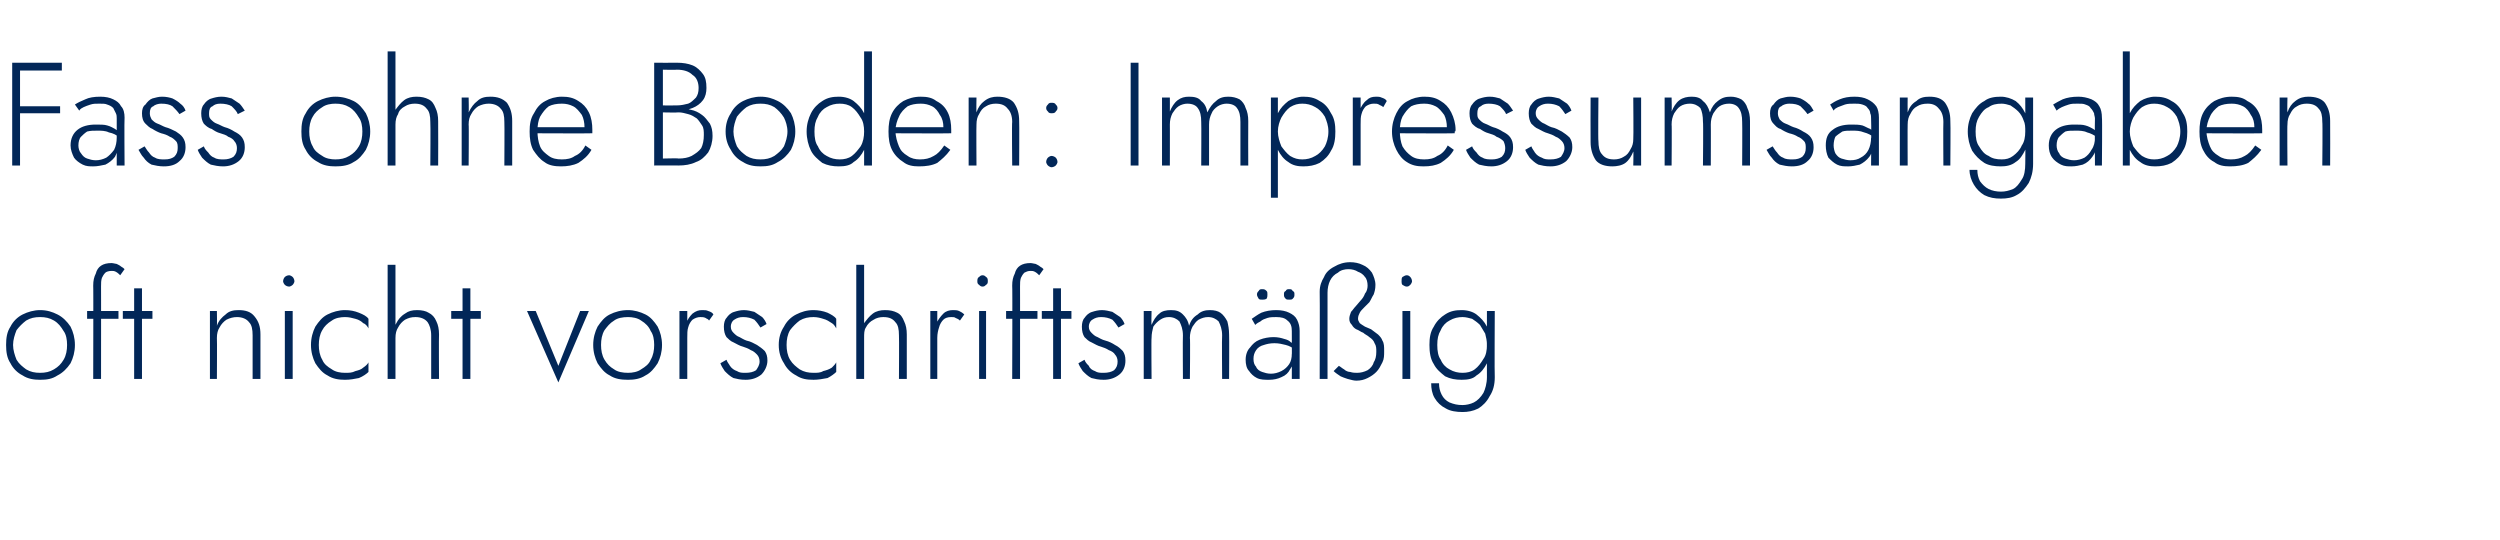
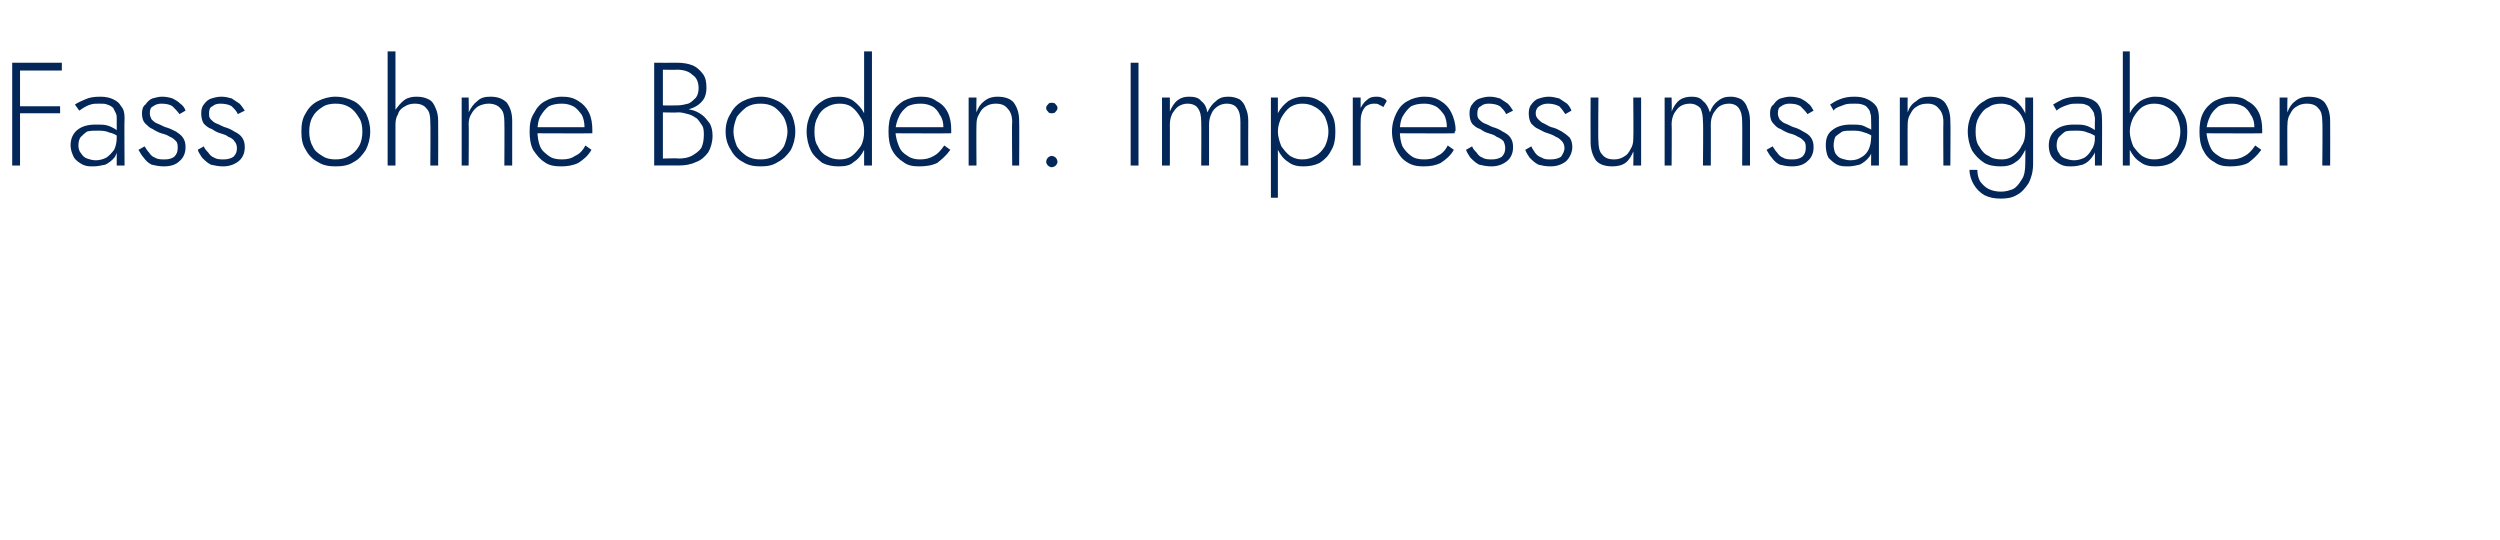
<svg xmlns="http://www.w3.org/2000/svg" version="1.1" width="287px" height="62px" viewBox="0 -1 287 62" style="top:-1px">
  <desc>Fass ohne Boden: Impressumsangaben oft nicht vorschriftsm ig</desc>
  <defs />
  <g id="Polygon875132">
-     <path d="M 0.7 38.6 C 0.7 39.4 0.8 40.1 1.2 40.7 C 1.5 41.3 2 41.8 2.6 42.1 C 3.2 42.5 3.9 42.6 4.6 42.6 C 5.4 42.6 6 42.5 6.6 42.1 C 7.2 41.8 7.7 41.3 8.1 40.7 C 8.4 40.1 8.6 39.4 8.6 38.6 C 8.6 37.8 8.4 37.1 8.1 36.5 C 7.7 35.9 7.2 35.4 6.6 35.1 C 6 34.8 5.4 34.6 4.6 34.6 C 3.9 34.6 3.2 34.8 2.6 35.1 C 2 35.4 1.5 35.9 1.2 36.5 C 0.8 37.1 0.7 37.8 0.7 38.6 Z M 1.5 38.6 C 1.5 38 1.7 37.4 1.9 36.9 C 2.2 36.5 2.6 36.1 3 35.8 C 3.5 35.5 4 35.4 4.6 35.4 C 5.2 35.4 5.7 35.5 6.2 35.8 C 6.7 36.1 7 36.5 7.3 37 C 7.6 37.4 7.7 38 7.7 38.6 C 7.7 39.2 7.6 39.8 7.3 40.3 C 7 40.8 6.7 41.1 6.2 41.4 C 5.7 41.7 5.2 41.8 4.6 41.8 C 4 41.8 3.5 41.7 3 41.4 C 2.6 41.1 2.2 40.8 1.9 40.3 C 1.7 39.8 1.5 39.2 1.5 38.6 Z M 10 34.7 L 10 35.6 L 13.6 35.6 L 13.6 34.7 L 10 34.7 Z M 13.8 30.6 C 13.8 30.6 14.3 29.9 14.3 29.9 C 14.2 29.8 14.1 29.7 13.9 29.6 C 13.8 29.5 13.6 29.4 13.4 29.3 C 13.3 29.3 13 29.2 12.8 29.2 C 12.3 29.2 11.9 29.3 11.6 29.5 C 11.3 29.7 11.1 30 11 30.4 C 10.8 30.8 10.7 31.2 10.7 31.8 C 10.73 31.76 10.7 42.5 10.7 42.5 L 11.6 42.5 C 11.6 42.5 11.61 31.86 11.6 31.9 C 11.6 31.5 11.6 31.2 11.7 30.9 C 11.8 30.7 11.9 30.5 12.1 30.3 C 12.2 30.2 12.5 30.1 12.8 30.1 C 13 30.1 13.1 30.1 13.3 30.2 C 13.5 30.3 13.7 30.5 13.8 30.6 Z M 14.1 34.7 L 14.1 35.6 L 17.5 35.6 L 17.5 34.7 L 14.1 34.7 Z M 15.4 32.1 L 15.4 42.5 L 16.3 42.5 L 16.3 32.1 L 15.4 32.1 Z M 29 37.5 C 29.01 37.5 29 42.5 29 42.5 L 29.9 42.5 C 29.9 42.5 29.89 37.4 29.9 37.4 C 29.9 36.5 29.7 35.9 29.2 35.3 C 28.8 34.8 28.2 34.6 27.4 34.6 C 26.8 34.6 26.3 34.7 25.9 35.1 C 25.5 35.4 25.1 35.8 24.9 36.4 C 24.93 36.36 24.9 34.7 24.9 34.7 L 24.1 34.7 L 24.1 42.5 L 24.9 42.5 C 24.9 42.5 24.93 37.77 24.9 37.8 C 24.9 37.3 25 36.9 25.2 36.6 C 25.4 36.2 25.7 35.9 26 35.7 C 26.4 35.5 26.8 35.4 27.2 35.4 C 27.8 35.4 28.3 35.6 28.6 36 C 28.9 36.3 29 36.8 29 37.5 Z M 32.5 31.3 C 32.5 31.4 32.6 31.6 32.7 31.7 C 32.8 31.8 33 31.9 33.2 31.9 C 33.3 31.9 33.5 31.8 33.6 31.7 C 33.7 31.6 33.8 31.4 33.8 31.3 C 33.8 31.1 33.7 30.9 33.6 30.8 C 33.5 30.7 33.3 30.6 33.2 30.6 C 33 30.6 32.8 30.7 32.7 30.8 C 32.6 30.9 32.5 31.1 32.5 31.3 Z M 32.7 34.7 L 32.7 42.5 L 33.6 42.5 L 33.6 34.7 L 32.7 34.7 Z M 36.6 38.6 C 36.6 38 36.7 37.4 37 36.9 C 37.2 36.5 37.6 36.1 38.1 35.8 C 38.5 35.5 39.1 35.4 39.6 35.4 C 40.1 35.4 40.4 35.5 40.8 35.6 C 41.2 35.7 41.5 35.9 41.7 36.1 C 42 36.2 42.2 36.5 42.3 36.7 C 42.3 36.7 42.3 35.6 42.3 35.6 C 42.1 35.3 41.7 35.1 41.2 34.9 C 40.7 34.7 40.2 34.6 39.6 34.6 C 38.9 34.6 38.2 34.8 37.6 35.1 C 37 35.4 36.6 35.9 36.2 36.5 C 35.9 37.1 35.7 37.8 35.7 38.6 C 35.7 39.4 35.9 40.1 36.2 40.7 C 36.6 41.3 37 41.8 37.6 42.1 C 38.2 42.5 38.9 42.6 39.6 42.6 C 40.2 42.6 40.7 42.5 41.2 42.4 C 41.7 42.2 42.1 41.9 42.3 41.7 C 42.3 41.7 42.3 40.6 42.3 40.6 C 42.2 40.8 42 41 41.7 41.2 C 41.5 41.4 41.2 41.5 40.8 41.6 C 40.4 41.8 40.1 41.8 39.6 41.8 C 39.1 41.8 38.5 41.7 38.1 41.4 C 37.6 41.1 37.2 40.8 37 40.3 C 36.7 39.8 36.6 39.2 36.6 38.6 Z M 45.4 29.4 L 44.5 29.4 L 44.5 42.5 L 45.4 42.5 L 45.4 29.4 Z M 49.5 37.5 C 49.49 37.5 49.5 42.5 49.5 42.5 L 50.4 42.5 C 50.4 42.5 50.37 37.4 50.4 37.4 C 50.4 36.8 50.3 36.3 50.1 35.9 C 49.9 35.4 49.6 35.1 49.2 34.9 C 48.9 34.7 48.4 34.6 47.9 34.6 C 47.3 34.6 46.9 34.7 46.5 35 C 46 35.3 45.7 35.7 45.5 36.1 C 45.2 36.6 45.1 37.2 45.1 37.8 C 45.1 37.8 45.4 37.8 45.4 37.8 C 45.4 37.3 45.5 36.9 45.7 36.6 C 45.9 36.2 46.2 35.9 46.5 35.7 C 46.9 35.5 47.2 35.4 47.7 35.4 C 48.3 35.4 48.8 35.6 49.1 36 C 49.3 36.3 49.5 36.8 49.5 37.5 Z M 51.8 34.7 L 51.8 35.6 L 55.2 35.6 L 55.2 34.7 L 51.8 34.7 Z M 53.1 32.1 L 53.1 42.5 L 54 42.5 L 54 32.1 L 53.1 32.1 Z M 60.5 34.7 L 64.1 42.9 L 67.6 34.7 L 66.6 34.7 L 64.1 41 L 61.5 34.7 L 60.5 34.7 Z M 68.1 38.6 C 68.1 39.4 68.3 40.1 68.6 40.7 C 69 41.3 69.4 41.8 70 42.1 C 70.6 42.5 71.3 42.6 72.1 42.6 C 72.8 42.6 73.5 42.5 74.1 42.1 C 74.7 41.8 75.1 41.3 75.5 40.7 C 75.8 40.1 76 39.4 76 38.6 C 76 37.8 75.8 37.1 75.5 36.5 C 75.1 35.9 74.7 35.4 74.1 35.1 C 73.5 34.8 72.8 34.6 72.1 34.6 C 71.3 34.6 70.6 34.8 70 35.1 C 69.4 35.4 69 35.9 68.6 36.5 C 68.3 37.1 68.1 37.8 68.1 38.6 Z M 69 38.6 C 69 38 69.1 37.4 69.4 36.9 C 69.7 36.5 70 36.1 70.5 35.8 C 70.9 35.5 71.5 35.4 72.1 35.4 C 72.6 35.4 73.2 35.5 73.6 35.8 C 74.1 36.1 74.5 36.5 74.7 37 C 75 37.4 75.1 38 75.1 38.6 C 75.1 39.2 75 39.8 74.7 40.3 C 74.5 40.8 74.1 41.1 73.6 41.4 C 73.2 41.7 72.6 41.8 72.1 41.8 C 71.5 41.8 70.9 41.7 70.5 41.4 C 70 41.1 69.7 40.8 69.4 40.3 C 69.1 39.8 69 39.2 69 38.6 Z M 78.9 34.7 L 78 34.7 L 78 42.5 L 78.9 42.5 L 78.9 34.7 Z M 81.4 35.8 C 81.4 35.8 81.9 35.1 81.9 35.1 C 81.8 34.9 81.6 34.8 81.3 34.7 C 81.1 34.6 80.9 34.6 80.6 34.6 C 80.2 34.6 79.9 34.7 79.5 35 C 79.2 35.3 78.9 35.7 78.8 36.1 C 78.6 36.6 78.5 37.2 78.5 37.8 C 78.5 37.8 78.9 37.8 78.9 37.8 C 78.9 37.3 78.9 36.9 79 36.6 C 79.1 36.2 79.3 35.9 79.5 35.7 C 79.8 35.5 80.1 35.4 80.4 35.4 C 80.6 35.4 80.8 35.4 81 35.5 C 81.1 35.6 81.3 35.6 81.4 35.8 Z M 83.4 40.3 C 83.4 40.3 82.7 40.7 82.7 40.7 C 82.8 41 83 41.3 83.2 41.6 C 83.5 41.9 83.8 42.2 84.2 42.4 C 84.6 42.5 85 42.6 85.6 42.6 C 86.3 42.6 86.9 42.4 87.4 42 C 87.8 41.6 88.1 41 88.1 40.4 C 88.1 39.9 88 39.6 87.8 39.3 C 87.5 39 87.2 38.8 86.9 38.6 C 86.5 38.4 86.2 38.2 85.7 38.1 C 85.4 38 85.1 37.8 84.9 37.7 C 84.6 37.6 84.4 37.4 84.2 37.2 C 84 37 83.9 36.8 83.9 36.5 C 83.9 36.1 84.1 35.8 84.3 35.7 C 84.6 35.5 84.9 35.4 85.3 35.4 C 85.8 35.4 86.2 35.5 86.6 35.7 C 86.9 36 87.1 36.3 87.3 36.6 C 87.3 36.6 88 36.2 88 36.2 C 87.9 35.9 87.7 35.6 87.5 35.4 C 87.2 35.2 86.9 35 86.6 34.8 C 86.2 34.7 85.8 34.6 85.4 34.6 C 85 34.6 84.6 34.7 84.3 34.8 C 83.9 34.9 83.6 35.2 83.4 35.5 C 83.2 35.7 83.1 36.1 83.1 36.5 C 83.1 37 83.2 37.4 83.4 37.7 C 83.6 37.9 83.9 38.2 84.2 38.3 C 84.6 38.5 84.9 38.7 85.3 38.8 C 85.6 38.9 85.9 39 86.2 39.2 C 86.5 39.3 86.7 39.5 86.9 39.7 C 87.1 39.9 87.2 40.2 87.2 40.5 C 87.2 40.9 87 41.2 86.8 41.5 C 86.5 41.7 86.1 41.8 85.6 41.8 C 85.2 41.8 84.9 41.8 84.6 41.6 C 84.3 41.5 84 41.3 83.8 41 C 83.7 40.8 83.5 40.6 83.4 40.3 Z M 90.3 38.6 C 90.3 38 90.4 37.4 90.7 36.9 C 91 36.5 91.4 36.1 91.8 35.8 C 92.3 35.5 92.8 35.4 93.4 35.4 C 93.8 35.4 94.2 35.5 94.5 35.6 C 94.9 35.7 95.2 35.9 95.5 36.1 C 95.7 36.2 95.9 36.5 96 36.7 C 96 36.7 96 35.6 96 35.6 C 95.8 35.3 95.4 35.1 95 34.9 C 94.5 34.7 93.9 34.6 93.4 34.6 C 92.6 34.6 92 34.8 91.4 35.1 C 90.8 35.4 90.3 35.9 90 36.5 C 89.6 37.1 89.4 37.8 89.4 38.6 C 89.4 39.4 89.6 40.1 90 40.7 C 90.3 41.3 90.8 41.8 91.4 42.1 C 92 42.5 92.6 42.6 93.4 42.6 C 93.9 42.6 94.5 42.5 95 42.4 C 95.4 42.2 95.8 41.9 96 41.7 C 96 41.7 96 40.6 96 40.6 C 95.9 40.8 95.7 41 95.5 41.2 C 95.2 41.4 94.9 41.5 94.5 41.6 C 94.2 41.8 93.8 41.8 93.4 41.8 C 92.8 41.8 92.3 41.7 91.8 41.4 C 91.4 41.1 91 40.8 90.7 40.3 C 90.4 39.8 90.3 39.2 90.3 38.6 Z M 99.2 29.4 L 98.3 29.4 L 98.3 42.5 L 99.2 42.5 L 99.2 29.4 Z M 103.2 37.5 C 103.23 37.5 103.2 42.5 103.2 42.5 L 104.1 42.5 C 104.1 42.5 104.11 37.4 104.1 37.4 C 104.1 36.8 104 36.3 103.8 35.9 C 103.6 35.4 103.4 35.1 103 34.9 C 102.6 34.7 102.2 34.6 101.6 34.6 C 101.1 34.6 100.6 34.7 100.2 35 C 99.8 35.3 99.5 35.7 99.2 36.1 C 99 36.6 98.8 37.2 98.8 37.8 C 98.8 37.8 99.2 37.8 99.2 37.8 C 99.2 37.3 99.2 36.9 99.4 36.6 C 99.6 36.2 99.9 35.9 100.3 35.7 C 100.6 35.5 101 35.4 101.4 35.4 C 102.1 35.4 102.5 35.6 102.8 36 C 103.1 36.3 103.2 36.8 103.2 37.5 Z M 107.6 34.7 L 106.8 34.7 L 106.8 42.5 L 107.6 42.5 L 107.6 34.7 Z M 110.2 35.8 C 110.2 35.8 110.7 35.1 110.7 35.1 C 110.5 34.9 110.3 34.8 110.1 34.7 C 109.9 34.6 109.6 34.6 109.4 34.6 C 109 34.6 108.6 34.7 108.3 35 C 108 35.3 107.7 35.7 107.5 36.1 C 107.3 36.6 107.2 37.2 107.2 37.8 C 107.2 37.8 107.6 37.8 107.6 37.8 C 107.6 37.3 107.7 36.9 107.8 36.6 C 107.9 36.2 108.1 35.9 108.3 35.7 C 108.5 35.5 108.8 35.4 109.2 35.4 C 109.4 35.4 109.6 35.4 109.7 35.5 C 109.9 35.6 110 35.6 110.2 35.8 Z M 112.2 31.3 C 112.2 31.4 112.2 31.6 112.4 31.7 C 112.5 31.8 112.6 31.9 112.8 31.9 C 113 31.9 113.1 31.8 113.2 31.7 C 113.4 31.6 113.4 31.4 113.4 31.3 C 113.4 31.1 113.4 30.9 113.2 30.8 C 113.1 30.7 113 30.6 112.8 30.6 C 112.6 30.6 112.5 30.7 112.4 30.8 C 112.2 30.9 112.2 31.1 112.2 31.3 Z M 112.4 34.7 L 112.4 42.5 L 113.2 42.5 L 113.2 34.7 L 112.4 34.7 Z M 115.5 34.7 L 115.5 35.6 L 119.1 35.6 L 119.1 34.7 L 115.5 34.7 Z M 119.3 30.6 C 119.3 30.6 119.8 29.9 119.8 29.9 C 119.7 29.8 119.6 29.7 119.4 29.6 C 119.3 29.5 119.1 29.4 118.9 29.3 C 118.8 29.3 118.5 29.2 118.3 29.2 C 117.8 29.2 117.4 29.3 117.1 29.5 C 116.8 29.7 116.6 30 116.5 30.4 C 116.3 30.8 116.2 31.2 116.2 31.8 C 116.24 31.76 116.2 42.5 116.2 42.5 L 117.1 42.5 C 117.1 42.5 117.11 31.86 117.1 31.9 C 117.1 31.5 117.1 31.2 117.2 30.9 C 117.3 30.7 117.4 30.5 117.6 30.3 C 117.8 30.2 118 30.1 118.3 30.1 C 118.5 30.1 118.6 30.1 118.8 30.2 C 119 30.3 119.2 30.5 119.3 30.6 Z M 119.6 34.7 L 119.6 35.6 L 123 35.6 L 123 34.7 L 119.6 34.7 Z M 120.9 32.1 L 120.9 42.5 L 121.8 42.5 L 121.8 32.1 L 120.9 32.1 Z M 124.5 40.3 C 124.5 40.3 123.8 40.7 123.8 40.7 C 123.9 41 124.1 41.3 124.3 41.6 C 124.6 41.9 124.9 42.2 125.3 42.4 C 125.7 42.5 126.1 42.6 126.7 42.6 C 127.4 42.6 128 42.4 128.5 42 C 129 41.6 129.2 41 129.2 40.4 C 129.2 39.9 129.1 39.6 128.9 39.3 C 128.6 39 128.4 38.8 128 38.6 C 127.7 38.4 127.3 38.2 126.9 38.1 C 126.5 38 126.2 37.8 126 37.7 C 125.7 37.6 125.5 37.4 125.3 37.2 C 125.1 37 125 36.8 125 36.5 C 125 36.1 125.2 35.8 125.4 35.7 C 125.7 35.5 126 35.4 126.4 35.4 C 126.9 35.4 127.3 35.5 127.7 35.7 C 128 36 128.2 36.3 128.4 36.6 C 128.4 36.6 129.1 36.2 129.1 36.2 C 129 35.9 128.8 35.6 128.6 35.4 C 128.3 35.2 128 35 127.7 34.8 C 127.3 34.7 126.9 34.6 126.5 34.6 C 126.1 34.6 125.7 34.7 125.4 34.8 C 125 34.9 124.7 35.2 124.5 35.5 C 124.3 35.7 124.2 36.1 124.2 36.5 C 124.2 37 124.3 37.4 124.5 37.7 C 124.7 37.9 125 38.2 125.3 38.3 C 125.7 38.5 126 38.7 126.4 38.8 C 126.7 38.9 127 39 127.3 39.2 C 127.6 39.3 127.9 39.5 128 39.7 C 128.2 39.9 128.3 40.2 128.3 40.5 C 128.3 40.9 128.2 41.2 127.9 41.5 C 127.6 41.7 127.2 41.8 126.7 41.8 C 126.3 41.8 126 41.8 125.7 41.6 C 125.4 41.5 125.1 41.3 125 41 C 124.8 40.8 124.6 40.6 124.5 40.3 Z M 141.1 37.4 C 141.1 36.8 141 36.3 140.9 35.9 C 140.7 35.5 140.4 35.1 140.1 34.9 C 139.8 34.7 139.4 34.6 138.9 34.6 C 138.4 34.6 137.9 34.7 137.5 35.1 C 137 35.4 136.7 35.8 136.5 36.4 C 136.4 35.8 136.1 35.4 135.8 35.1 C 135.4 34.7 135 34.6 134.4 34.6 C 133.9 34.6 133.4 34.7 133.1 35 C 132.7 35.3 132.4 35.8 132.2 36.3 C 132.16 36.31 132.2 34.7 132.2 34.7 L 131.3 34.7 L 131.3 42.5 L 132.2 42.5 C 132.2 42.5 132.16 37.77 132.2 37.8 C 132.2 37.3 132.3 36.9 132.4 36.5 C 132.6 36.2 132.9 35.9 133.2 35.7 C 133.5 35.5 133.8 35.4 134.2 35.4 C 134.7 35.4 135.1 35.6 135.4 35.9 C 135.6 36.3 135.8 36.8 135.8 37.5 C 135.77 37.5 135.8 42.5 135.8 42.5 L 136.6 42.5 C 136.6 42.5 136.65 37.77 136.6 37.8 C 136.6 37.3 136.7 36.9 136.9 36.5 C 137.1 36.2 137.3 35.9 137.6 35.7 C 138 35.5 138.3 35.4 138.7 35.4 C 139.2 35.4 139.6 35.6 139.9 35.9 C 140.1 36.3 140.3 36.8 140.3 37.5 C 140.26 37.5 140.3 42.5 140.3 42.5 L 141.1 42.5 C 141.1 42.5 141.13 37.4 141.1 37.4 Z M 143.9 40.2 C 143.9 39.8 144 39.5 144.2 39.2 C 144.4 38.9 144.7 38.7 145.1 38.6 C 145.4 38.5 145.8 38.4 146.3 38.4 C 146.8 38.4 147.2 38.5 147.6 38.6 C 148 38.7 148.4 38.9 148.7 39.2 C 148.7 39.2 148.7 38.6 148.7 38.6 C 148.6 38.5 148.4 38.4 148.2 38.3 C 148 38.1 147.8 38 147.4 37.9 C 147.1 37.8 146.7 37.7 146.2 37.7 C 145.7 37.7 145.1 37.8 144.6 38 C 144.1 38.2 143.8 38.5 143.5 38.9 C 143.2 39.2 143 39.7 143 40.3 C 143 40.8 143.1 41.3 143.4 41.6 C 143.6 41.9 143.9 42.2 144.3 42.4 C 144.7 42.6 145.2 42.6 145.7 42.6 C 146.2 42.6 146.7 42.5 147.1 42.3 C 147.6 42.1 147.9 41.8 148.1 41.4 C 148.4 41 148.5 40.6 148.5 40.1 C 148.5 40.1 148.3 39.6 148.3 39.6 C 148.3 40.1 148.2 40.5 148 40.8 C 147.8 41.1 147.5 41.4 147.1 41.6 C 146.7 41.8 146.3 41.9 145.9 41.9 C 145.5 41.9 145.2 41.8 144.9 41.7 C 144.6 41.6 144.3 41.4 144.2 41.1 C 144 40.9 143.9 40.6 143.9 40.2 Z M 144.1 36.3 C 144.3 36.1 144.5 36 144.7 35.9 C 144.9 35.7 145.2 35.6 145.5 35.5 C 145.8 35.4 146.2 35.4 146.5 35.4 C 147.1 35.4 147.5 35.5 147.8 35.8 C 148.2 36.1 148.3 36.5 148.3 37 C 148.32 37 148.3 42.5 148.3 42.5 L 149.2 42.5 C 149.2 42.5 149.2 37 149.2 37 C 149.2 36.5 149.1 36.1 148.9 35.7 C 148.7 35.3 148.4 35.1 148 34.9 C 147.6 34.7 147.1 34.6 146.5 34.6 C 145.9 34.6 145.3 34.7 144.8 34.9 C 144.4 35.1 144 35.4 143.7 35.6 C 143.7 35.6 144.1 36.3 144.1 36.3 Z M 147.4 32.8 C 147.4 33 147.4 33.1 147.6 33.3 C 147.7 33.4 147.8 33.4 148 33.4 C 148.2 33.4 148.3 33.4 148.4 33.3 C 148.6 33.1 148.6 33 148.6 32.8 C 148.6 32.6 148.6 32.5 148.4 32.4 C 148.3 32.2 148.2 32.2 148 32.2 C 147.8 32.2 147.7 32.2 147.6 32.4 C 147.4 32.5 147.4 32.6 147.4 32.8 Z M 144.3 32.8 C 144.3 33 144.4 33.1 144.5 33.3 C 144.6 33.4 144.7 33.4 144.9 33.4 C 145.1 33.4 145.2 33.4 145.4 33.3 C 145.5 33.1 145.5 33 145.5 32.8 C 145.5 32.6 145.5 32.5 145.4 32.4 C 145.2 32.2 145.1 32.2 144.9 32.2 C 144.7 32.2 144.6 32.2 144.5 32.4 C 144.4 32.5 144.3 32.6 144.3 32.8 Z M 155.7 42.7 C 156.2 42.7 156.6 42.6 157 42.4 C 157.4 42.2 157.7 42 158 41.7 C 158.3 41.4 158.5 41 158.7 40.6 C 158.9 40.2 158.9 39.8 158.9 39.3 C 158.9 38.8 158.9 38.4 158.7 38.1 C 158.6 37.8 158.4 37.6 158.2 37.4 C 157.9 37.2 157.7 37 157.4 36.8 C 157.2 36.7 156.9 36.6 156.7 36.5 C 156.4 36.3 156.2 36.2 156.1 36.1 C 156 35.9 155.9 35.8 155.9 35.6 C 155.9 35.3 156 35.1 156.1 34.9 C 156.2 34.7 156.4 34.5 156.6 34.3 C 156.8 34.1 157 33.9 157.2 33.7 C 157.4 33.4 157.5 33.1 157.7 32.8 C 157.8 32.5 157.9 32.2 157.9 31.7 C 157.9 31.2 157.7 30.7 157.5 30.3 C 157.2 29.9 156.9 29.6 156.4 29.4 C 156 29.2 155.5 29.1 155 29.1 C 154.3 29.1 153.7 29.3 153.2 29.6 C 152.6 29.9 152.2 30.3 152 30.8 C 151.7 31.3 151.5 31.8 151.5 32.5 C 151.53 32.48 151.5 42.5 151.5 42.5 L 152.4 42.5 C 152.4 42.5 152.41 32.65 152.4 32.6 C 152.4 32.1 152.5 31.6 152.7 31.2 C 152.9 30.8 153.2 30.5 153.6 30.3 C 153.9 30 154.4 29.9 154.8 29.9 C 155.2 29.9 155.6 30 155.9 30.2 C 156.2 30.3 156.5 30.5 156.7 30.8 C 156.9 31 157 31.4 157 31.8 C 157 32.1 156.9 32.5 156.7 32.7 C 156.6 33 156.4 33.3 156.2 33.5 C 156 33.7 155.8 34 155.6 34.2 C 155.4 34.4 155.3 34.6 155.1 34.8 C 155 35.1 154.9 35.3 154.9 35.6 C 154.9 35.9 155 36.1 155.2 36.3 C 155.3 36.5 155.5 36.7 155.7 36.8 C 156 36.9 156.2 37.1 156.5 37.2 C 156.7 37.4 157 37.5 157.2 37.7 C 157.5 37.9 157.7 38.1 157.8 38.4 C 158 38.7 158 39 158 39.4 C 158 39.9 157.9 40.3 157.7 40.6 C 157.6 41 157.3 41.3 157 41.5 C 156.6 41.7 156.2 41.8 155.8 41.8 C 155.6 41.8 155.3 41.8 155 41.7 C 154.8 41.7 154.5 41.6 154.3 41.4 C 154.1 41.3 153.9 41.1 153.7 41 C 153.7 41 153.1 41.6 153.1 41.6 C 153.3 41.8 153.6 42 153.9 42.2 C 154.1 42.3 154.4 42.4 154.7 42.5 C 155.1 42.6 155.4 42.7 155.7 42.7 Z M 160.9 31.3 C 160.9 31.4 160.9 31.6 161 31.7 C 161.2 31.8 161.3 31.9 161.5 31.9 C 161.7 31.9 161.8 31.8 161.9 31.7 C 162 31.6 162.1 31.4 162.1 31.3 C 162.1 31.1 162 30.9 161.9 30.8 C 161.8 30.7 161.7 30.6 161.5 30.6 C 161.3 30.6 161.2 30.7 161 30.8 C 160.9 30.9 160.9 31.1 160.9 31.3 Z M 161 34.7 L 161 42.5 L 161.9 42.5 L 161.9 34.7 L 161 34.7 Z M 164.3 43 C 164.3 43.6 164.4 44.2 164.7 44.7 C 165 45.2 165.4 45.6 166 45.9 C 166.5 46.2 167.2 46.3 167.9 46.3 C 168.5 46.3 169.1 46.2 169.7 45.9 C 170.2 45.6 170.7 45.1 171 44.5 C 171.4 43.9 171.6 43.2 171.6 42.3 C 171.56 42.31 171.6 34.7 171.6 34.7 L 170.7 34.7 C 170.7 34.7 170.68 42.31 170.7 42.3 C 170.7 43 170.5 43.7 170.3 44.1 C 170 44.6 169.6 45 169.2 45.2 C 168.8 45.4 168.3 45.5 167.9 45.5 C 167.3 45.5 166.9 45.4 166.4 45.2 C 166 45 165.7 44.7 165.5 44.3 C 165.3 43.9 165.2 43.5 165.2 43 C 165.2 43 164.3 43 164.3 43 Z M 164.1 38.6 C 164.1 39.4 164.2 40.2 164.6 40.8 C 164.9 41.4 165.4 41.8 165.9 42.2 C 166.5 42.5 167.1 42.6 167.8 42.6 C 168.5 42.6 169.1 42.5 169.5 42.1 C 170 41.8 170.4 41.3 170.7 40.7 C 171 40.1 171.1 39.4 171.1 38.6 C 171.1 37.8 171 37.2 170.7 36.5 C 170.4 35.9 170 35.5 169.5 35.1 C 169.1 34.8 168.5 34.6 167.8 34.6 C 167.1 34.6 166.5 34.7 165.9 35.1 C 165.4 35.4 164.9 35.9 164.6 36.5 C 164.2 37.1 164.1 37.8 164.1 38.6 Z M 165 38.6 C 165 37.9 165.1 37.4 165.4 36.9 C 165.6 36.4 166 36 166.4 35.8 C 166.9 35.5 167.4 35.4 167.9 35.4 C 168.3 35.4 168.6 35.5 169 35.6 C 169.3 35.8 169.6 36 169.9 36.3 C 170.1 36.6 170.3 37 170.5 37.3 C 170.6 37.7 170.7 38.1 170.7 38.6 C 170.7 39.2 170.6 39.8 170.3 40.2 C 170 40.7 169.7 41.1 169.3 41.4 C 168.9 41.7 168.4 41.8 167.9 41.8 C 167.4 41.8 166.9 41.7 166.4 41.4 C 166 41.2 165.6 40.8 165.4 40.3 C 165.1 39.9 165 39.3 165 38.6 Z " stroke="none" fill="#022758" />
-   </g>
+     </g>
  <g id="Polygon875131">
-     <path d="M 1.9 7.1 L 7.1 7.1 L 7.1 6.2 L 1.9 6.2 L 1.9 7.1 Z M 1.9 12 L 6.9 12 L 6.9 11.2 L 1.9 11.2 L 1.9 12 Z M 1.4 6.2 L 1.4 18 L 2.3 18 L 2.3 6.2 L 1.4 6.2 Z M 9 15.7 C 9 15.3 9.1 14.9 9.3 14.7 C 9.5 14.5 9.7 14.3 10 14.1 C 10.4 14 10.7 14 11.2 14 C 11.6 14 12.1 14 12.5 14.2 C 13 14.3 13.4 14.5 13.7 14.8 C 13.7 14.8 13.7 14.2 13.7 14.2 C 13.6 14.1 13.5 14 13.2 13.8 C 13 13.7 12.7 13.5 12.3 13.4 C 12 13.3 11.5 13.3 11 13.3 C 10.1 13.3 9.4 13.5 8.9 13.9 C 8.4 14.3 8.1 14.9 8.1 15.7 C 8.1 16.2 8.3 16.7 8.5 17.1 C 8.7 17.4 9.1 17.7 9.5 17.9 C 9.9 18.1 10.3 18.1 10.7 18.1 C 11.2 18.1 11.6 18 12.1 17.9 C 12.5 17.7 12.9 17.4 13.2 17 C 13.4 16.6 13.6 16.1 13.6 15.5 C 13.6 15.5 13.4 14.8 13.4 14.8 C 13.4 15.3 13.3 15.8 13.1 16.2 C 12.8 16.6 12.5 16.9 12.2 17.1 C 11.8 17.3 11.4 17.4 11 17.4 C 10.6 17.4 10.3 17.3 10 17.2 C 9.7 17.1 9.5 16.9 9.3 16.6 C 9.1 16.4 9 16 9 15.7 Z M 9.1 11.7 C 9.2 11.5 9.4 11.4 9.6 11.3 C 9.8 11.2 10.1 11.1 10.4 11 C 10.7 10.9 11 10.9 11.4 10.9 C 11.8 10.9 12.1 10.9 12.3 11 C 12.6 11.1 12.8 11.2 13 11.4 C 13.1 11.6 13.2 11.8 13.3 12 C 13.4 12.2 13.4 12.4 13.4 12.6 C 13.39 12.62 13.4 18 13.4 18 L 14.3 18 C 14.3 18 14.26 12.5 14.3 12.5 C 14.3 12 14.2 11.5 13.9 11.2 C 13.7 10.8 13.4 10.6 13 10.4 C 12.6 10.2 12.1 10.1 11.5 10.1 C 10.8 10.1 10.2 10.2 9.8 10.4 C 9.3 10.6 8.9 10.8 8.6 11 C 8.6 11 9.1 11.7 9.1 11.7 Z M 16.6 15.8 C 16.6 15.8 15.9 16.2 15.9 16.2 C 16.1 16.5 16.2 16.8 16.5 17.1 C 16.7 17.4 17 17.7 17.4 17.9 C 17.8 18 18.3 18.1 18.8 18.1 C 19.6 18.1 20.2 17.9 20.6 17.5 C 21.1 17.1 21.3 16.5 21.3 15.9 C 21.3 15.4 21.2 15.1 21 14.8 C 20.8 14.5 20.5 14.3 20.2 14.1 C 19.8 13.9 19.4 13.7 19 13.6 C 18.7 13.5 18.4 13.3 18.1 13.2 C 17.8 13.1 17.6 12.9 17.4 12.7 C 17.3 12.5 17.2 12.3 17.2 12 C 17.2 11.6 17.3 11.3 17.6 11.2 C 17.8 11 18.2 10.9 18.5 10.9 C 19.1 10.9 19.5 11 19.8 11.2 C 20.1 11.5 20.4 11.8 20.6 12.1 C 20.6 12.1 21.3 11.7 21.3 11.7 C 21.2 11.4 21 11.1 20.7 10.9 C 20.5 10.7 20.2 10.5 19.8 10.3 C 19.5 10.2 19.1 10.1 18.6 10.1 C 18.2 10.1 17.9 10.2 17.5 10.3 C 17.2 10.4 16.9 10.7 16.7 11 C 16.4 11.2 16.3 11.6 16.3 12 C 16.3 12.5 16.4 12.9 16.7 13.2 C 16.9 13.4 17.2 13.7 17.5 13.8 C 17.8 14 18.2 14.2 18.5 14.3 C 18.9 14.4 19.2 14.5 19.5 14.7 C 19.8 14.8 20 15 20.2 15.2 C 20.4 15.4 20.4 15.7 20.4 16 C 20.4 16.4 20.3 16.7 20 17 C 19.7 17.2 19.4 17.3 18.9 17.3 C 18.5 17.3 18.1 17.3 17.8 17.1 C 17.5 17 17.3 16.8 17.1 16.5 C 16.9 16.3 16.8 16.1 16.6 15.8 Z M 23.4 15.8 C 23.4 15.8 22.7 16.2 22.7 16.2 C 22.8 16.5 23 16.8 23.2 17.1 C 23.5 17.4 23.8 17.7 24.2 17.9 C 24.6 18 25.1 18.1 25.6 18.1 C 26.3 18.1 26.9 17.9 27.4 17.5 C 27.9 17.1 28.1 16.5 28.1 15.9 C 28.1 15.4 28 15.1 27.8 14.8 C 27.6 14.5 27.3 14.3 26.9 14.1 C 26.6 13.9 26.2 13.7 25.8 13.6 C 25.5 13.5 25.2 13.3 24.9 13.2 C 24.6 13.1 24.4 12.9 24.2 12.7 C 24 12.5 24 12.3 24 12 C 24 11.6 24.1 11.3 24.4 11.2 C 24.6 11 24.9 10.9 25.3 10.9 C 25.8 10.9 26.3 11 26.6 11.2 C 26.9 11.5 27.2 11.8 27.3 12.1 C 27.3 12.1 28.1 11.7 28.1 11.7 C 27.9 11.4 27.7 11.1 27.5 10.9 C 27.2 10.7 26.9 10.5 26.6 10.3 C 26.2 10.2 25.9 10.1 25.4 10.1 C 25 10.1 24.6 10.2 24.3 10.3 C 23.9 10.4 23.6 10.7 23.4 11 C 23.2 11.2 23.1 11.6 23.1 12 C 23.1 12.5 23.2 12.9 23.4 13.2 C 23.6 13.4 23.9 13.7 24.3 13.8 C 24.6 14 24.9 14.2 25.3 14.3 C 25.6 14.4 26 14.5 26.2 14.7 C 26.5 14.8 26.8 15 26.9 15.2 C 27.1 15.4 27.2 15.7 27.2 16 C 27.2 16.4 27.1 16.7 26.8 17 C 26.5 17.2 26.1 17.3 25.7 17.3 C 25.3 17.3 24.9 17.3 24.6 17.1 C 24.3 17 24.1 16.8 23.9 16.5 C 23.7 16.3 23.5 16.1 23.4 15.8 Z M 34.6 14.1 C 34.6 14.9 34.7 15.6 35.1 16.2 C 35.4 16.8 35.9 17.3 36.5 17.6 C 37.1 18 37.8 18.1 38.5 18.1 C 39.3 18.1 40 18 40.6 17.6 C 41.2 17.3 41.6 16.8 42 16.2 C 42.3 15.6 42.5 14.9 42.5 14.1 C 42.5 13.3 42.3 12.6 42 12 C 41.6 11.4 41.2 10.9 40.6 10.6 C 40 10.3 39.3 10.1 38.5 10.1 C 37.8 10.1 37.1 10.3 36.5 10.6 C 35.9 10.9 35.4 11.4 35.1 12 C 34.7 12.6 34.6 13.3 34.6 14.1 Z M 35.5 14.1 C 35.5 13.5 35.6 12.9 35.9 12.4 C 36.1 12 36.5 11.6 37 11.3 C 37.4 11 38 10.9 38.5 10.9 C 39.1 10.9 39.6 11 40.1 11.3 C 40.6 11.6 40.9 12 41.2 12.5 C 41.5 12.9 41.6 13.5 41.6 14.1 C 41.6 14.7 41.5 15.3 41.2 15.8 C 40.9 16.3 40.6 16.6 40.1 16.9 C 39.6 17.2 39.1 17.3 38.5 17.3 C 38 17.3 37.4 17.2 37 16.9 C 36.5 16.6 36.1 16.3 35.9 15.8 C 35.6 15.3 35.5 14.7 35.5 14.1 Z M 45.4 4.9 L 44.5 4.9 L 44.5 18 L 45.4 18 L 45.4 4.9 Z M 49.4 13 C 49.44 13 49.4 18 49.4 18 L 50.3 18 C 50.3 18 50.32 12.9 50.3 12.9 C 50.3 12.3 50.2 11.8 50 11.4 C 49.8 10.9 49.6 10.6 49.2 10.4 C 48.8 10.2 48.4 10.1 47.8 10.1 C 47.3 10.1 46.8 10.2 46.4 10.5 C 46 10.8 45.7 11.2 45.4 11.6 C 45.2 12.1 45.1 12.7 45.1 13.3 C 45.1 13.3 45.4 13.3 45.4 13.3 C 45.4 12.8 45.5 12.4 45.7 12.1 C 45.8 11.7 46.1 11.4 46.5 11.2 C 46.8 11 47.2 10.9 47.6 10.9 C 48.3 10.9 48.7 11.1 49 11.5 C 49.3 11.8 49.4 12.3 49.4 13 Z M 57.9 13 C 57.93 13 57.9 18 57.9 18 L 58.8 18 C 58.8 18 58.8 12.9 58.8 12.9 C 58.8 12 58.6 11.4 58.2 10.8 C 57.7 10.3 57.1 10.1 56.3 10.1 C 55.7 10.1 55.2 10.2 54.8 10.6 C 54.4 10.9 54.1 11.3 53.8 11.9 C 53.84 11.86 53.8 10.2 53.8 10.2 L 53 10.2 L 53 18 L 53.8 18 C 53.8 18 53.84 13.27 53.8 13.3 C 53.8 12.8 53.9 12.4 54.1 12.1 C 54.3 11.7 54.6 11.4 54.9 11.2 C 55.3 11 55.7 10.9 56.1 10.9 C 56.7 10.9 57.2 11.1 57.5 11.5 C 57.8 11.8 57.9 12.3 57.9 13 Z M 64.4 18.1 C 65.1 18.1 65.8 18 66.4 17.7 C 67 17.3 67.5 16.9 67.9 16.2 C 67.9 16.2 67.2 15.7 67.2 15.7 C 66.9 16.3 66.5 16.7 66 16.9 C 65.6 17.2 65.1 17.3 64.5 17.3 C 63.9 17.3 63.4 17.2 63 16.9 C 62.6 16.6 62.2 16.3 62 15.8 C 61.8 15.3 61.7 14.7 61.7 14 C 61.7 13.4 61.8 12.8 62 12.4 C 62.3 11.9 62.6 11.5 63 11.2 C 63.4 11 63.9 10.9 64.5 10.9 C 65 10.9 65.4 11 65.8 11.2 C 66.2 11.4 66.5 11.8 66.8 12.2 C 67 12.6 67.1 13.1 67.1 13.6 C 67.1 13.7 67.1 13.8 67.1 13.9 C 67 14 67 14 67 14.1 C 66.98 14.1 67.4 13.6 67.4 13.6 L 61.3 13.6 L 61.3 14.3 C 61.3 14.3 68.01 14.33 68 14.3 C 68 14.3 68 14.2 68 14.1 C 68 14.1 68 14 68 13.9 C 68 13.2 67.9 12.5 67.6 11.9 C 67.3 11.3 66.9 10.9 66.4 10.6 C 65.8 10.2 65.2 10.1 64.5 10.1 C 63.8 10.1 63.1 10.3 62.6 10.6 C 62 10.9 61.6 11.4 61.3 12 C 60.9 12.6 60.8 13.3 60.8 14.1 C 60.8 14.9 60.9 15.6 61.2 16.2 C 61.6 16.8 62 17.3 62.5 17.6 C 63 18 63.7 18.1 64.4 18.1 Z M 75.9 11.7 C 75.9 11.7 77.77 11.66 77.8 11.7 C 78.4 11.7 79 11.6 79.5 11.4 C 80 11.2 80.4 10.9 80.7 10.5 C 81 10.1 81.1 9.6 81.1 9.1 C 81.1 8.4 81 7.9 80.7 7.5 C 80.4 7.1 80 6.7 79.5 6.5 C 79 6.3 78.4 6.2 77.7 6.2 C 77.7 6.22 75.1 6.2 75.1 6.2 L 75.1 18 C 75.1 18 77.87 17.98 77.9 18 C 78.6 18 79.3 17.9 79.9 17.6 C 80.5 17.4 80.9 17 81.3 16.5 C 81.6 16 81.8 15.3 81.8 14.6 C 81.8 14 81.7 13.6 81.5 13.2 C 81.2 12.8 80.9 12.4 80.6 12.2 C 80.2 11.9 79.8 11.7 79.3 11.6 C 78.9 11.5 78.4 11.4 77.9 11.4 C 77.93 11.41 75.9 11.4 75.9 11.4 L 75.9 11.9 C 75.9 11.9 77.87 11.94 77.9 11.9 C 78.3 11.9 78.6 12 79 12.1 C 79.4 12.2 79.7 12.4 80 12.6 C 80.2 12.8 80.4 13.1 80.6 13.4 C 80.8 13.7 80.8 14.1 80.8 14.5 C 80.8 15.1 80.7 15.6 80.5 16 C 80.2 16.4 79.9 16.6 79.4 16.9 C 79 17.1 78.5 17.2 77.9 17.2 C 77.87 17.15 76.1 17.2 76.1 17.2 L 76.1 7 C 76.1 7 77.7 7.04 77.7 7 C 78.5 7 79.1 7.2 79.5 7.6 C 80 7.9 80.2 8.5 80.2 9.1 C 80.2 9.6 80.1 9.9 79.9 10.2 C 79.6 10.5 79.3 10.8 79 10.9 C 78.6 11 78.2 11.1 77.7 11.1 C 77.7 11.12 75.9 11.1 75.9 11.1 L 75.9 11.7 Z M 83.3 14.1 C 83.3 14.9 83.5 15.6 83.9 16.2 C 84.2 16.8 84.7 17.3 85.3 17.6 C 85.9 18 86.6 18.1 87.3 18.1 C 88.1 18.1 88.7 18 89.3 17.6 C 89.9 17.3 90.4 16.8 90.8 16.2 C 91.1 15.6 91.3 14.9 91.3 14.1 C 91.3 13.3 91.1 12.6 90.8 12 C 90.4 11.4 89.9 10.9 89.3 10.6 C 88.7 10.3 88.1 10.1 87.3 10.1 C 86.6 10.1 85.9 10.3 85.3 10.6 C 84.7 10.9 84.2 11.4 83.9 12 C 83.5 12.6 83.3 13.3 83.3 14.1 Z M 84.2 14.1 C 84.2 13.5 84.4 12.9 84.6 12.4 C 84.9 12 85.3 11.6 85.7 11.3 C 86.2 11 86.7 10.9 87.3 10.9 C 87.9 10.9 88.4 11 88.9 11.3 C 89.3 11.6 89.7 12 90 12.5 C 90.2 12.9 90.4 13.5 90.4 14.1 C 90.4 14.7 90.2 15.3 90 15.8 C 89.7 16.3 89.3 16.6 88.9 16.9 C 88.4 17.2 87.9 17.3 87.3 17.3 C 86.7 17.3 86.2 17.2 85.7 16.9 C 85.3 16.6 84.9 16.3 84.6 15.8 C 84.4 15.3 84.2 14.7 84.2 14.1 Z M 99.2 4.9 L 99.2 18 L 100.1 18 L 100.1 4.9 L 99.2 4.9 Z M 92.6 14.1 C 92.6 14.9 92.8 15.7 93.1 16.3 C 93.4 16.9 93.9 17.3 94.4 17.7 C 95 18 95.6 18.1 96.3 18.1 C 97 18.1 97.6 18 98 17.6 C 98.5 17.3 98.9 16.8 99.2 16.2 C 99.5 15.6 99.6 14.9 99.6 14.1 C 99.6 13.3 99.5 12.7 99.2 12 C 98.9 11.4 98.5 11 98 10.6 C 97.6 10.3 97 10.1 96.3 10.1 C 95.6 10.1 95 10.2 94.4 10.6 C 93.9 10.9 93.4 11.4 93.1 12 C 92.8 12.6 92.6 13.3 92.6 14.1 Z M 93.5 14.1 C 93.5 13.4 93.6 12.9 93.9 12.4 C 94.1 11.9 94.5 11.5 94.9 11.3 C 95.4 11 95.9 10.9 96.4 10.9 C 96.9 10.9 97.4 11 97.8 11.3 C 98.2 11.6 98.5 12 98.8 12.5 C 99.1 12.9 99.2 13.5 99.2 14.1 C 99.2 14.7 99.1 15.3 98.8 15.8 C 98.5 16.2 98.2 16.6 97.8 16.9 C 97.4 17.2 96.9 17.3 96.4 17.3 C 95.9 17.3 95.4 17.2 94.9 16.9 C 94.5 16.7 94.1 16.3 93.9 15.8 C 93.6 15.4 93.5 14.8 93.5 14.1 Z M 105.5 18.1 C 106.3 18.1 107 18 107.6 17.7 C 108.1 17.3 108.6 16.9 109.1 16.2 C 109.1 16.2 108.4 15.7 108.4 15.7 C 108 16.3 107.6 16.7 107.2 16.9 C 106.7 17.2 106.2 17.3 105.6 17.3 C 105.1 17.3 104.6 17.2 104.2 16.9 C 103.7 16.6 103.4 16.3 103.2 15.8 C 103 15.3 102.8 14.7 102.8 14 C 102.8 13.4 103 12.8 103.2 12.4 C 103.4 11.9 103.8 11.5 104.2 11.2 C 104.6 11 105.1 10.9 105.7 10.9 C 106.2 10.9 106.6 11 107 11.2 C 107.4 11.4 107.7 11.8 107.9 12.2 C 108.2 12.6 108.3 13.1 108.3 13.6 C 108.3 13.7 108.3 13.8 108.2 13.9 C 108.2 14 108.2 14 108.2 14.1 C 108.16 14.1 108.5 13.6 108.5 13.6 L 102.5 13.6 L 102.5 14.3 C 102.5 14.3 109.18 14.33 109.2 14.3 C 109.2 14.3 109.2 14.2 109.2 14.1 C 109.2 14.1 109.2 14 109.2 13.9 C 109.2 13.2 109.1 12.5 108.8 11.9 C 108.5 11.3 108.1 10.9 107.5 10.6 C 107 10.2 106.4 10.1 105.7 10.1 C 104.9 10.1 104.3 10.3 103.7 10.6 C 103.2 10.9 102.7 11.4 102.4 12 C 102.1 12.6 102 13.3 102 14.1 C 102 14.9 102.1 15.6 102.4 16.2 C 102.7 16.8 103.2 17.3 103.7 17.6 C 104.2 18 104.8 18.1 105.5 18.1 Z M 116.2 13 C 116.15 13 116.2 18 116.2 18 L 117 18 C 117 18 117.03 12.9 117 12.9 C 117 12 116.8 11.4 116.4 10.8 C 116 10.3 115.3 10.1 114.5 10.1 C 114 10.1 113.5 10.2 113 10.6 C 112.6 10.9 112.3 11.3 112.1 11.9 C 112.07 11.86 112.1 10.2 112.1 10.2 L 111.2 10.2 L 111.2 18 L 112.1 18 C 112.1 18 112.07 13.27 112.1 13.3 C 112.1 12.8 112.2 12.4 112.4 12.1 C 112.6 11.7 112.8 11.4 113.2 11.2 C 113.5 11 113.9 10.9 114.3 10.9 C 115 10.9 115.4 11.1 115.7 11.5 C 116 11.8 116.2 12.3 116.2 13 Z M 120.1 17.6 C 120.1 17.7 120.2 17.9 120.3 18 C 120.4 18.1 120.6 18.2 120.7 18.2 C 120.9 18.2 121.1 18.1 121.2 18 C 121.3 17.9 121.4 17.7 121.4 17.6 C 121.4 17.4 121.3 17.2 121.2 17.1 C 121.1 17 120.9 16.9 120.7 16.9 C 120.6 16.9 120.4 17 120.3 17.1 C 120.2 17.2 120.1 17.4 120.1 17.6 Z M 120.1 11.4 C 120.1 11.6 120.2 11.7 120.3 11.8 C 120.4 12 120.6 12 120.7 12 C 120.9 12 121.1 12 121.2 11.8 C 121.3 11.7 121.4 11.6 121.4 11.4 C 121.4 11.2 121.3 11.1 121.2 11 C 121.1 10.8 120.9 10.8 120.7 10.8 C 120.6 10.8 120.4 10.8 120.3 11 C 120.2 11.1 120.1 11.2 120.1 11.4 Z M 129.8 6.2 L 129.8 18 L 130.7 18 L 130.7 6.2 L 129.8 6.2 Z M 143.3 12.9 C 143.3 12.3 143.2 11.8 143 11.4 C 142.9 11 142.6 10.6 142.3 10.4 C 141.9 10.2 141.5 10.1 141 10.1 C 140.5 10.1 140 10.2 139.6 10.6 C 139.2 10.9 138.9 11.3 138.6 11.9 C 138.5 11.3 138.3 10.9 137.9 10.6 C 137.6 10.2 137.1 10.1 136.5 10.1 C 136 10.1 135.6 10.2 135.2 10.5 C 134.8 10.8 134.5 11.3 134.3 11.8 C 134.31 11.81 134.3 10.2 134.3 10.2 L 133.4 10.2 L 133.4 18 L 134.3 18 C 134.3 18 134.31 13.27 134.3 13.3 C 134.3 12.8 134.4 12.4 134.6 12 C 134.8 11.7 135 11.4 135.3 11.2 C 135.6 11 136 10.9 136.3 10.9 C 136.9 10.9 137.3 11.1 137.5 11.4 C 137.8 11.8 137.9 12.3 137.9 13 C 137.93 13 137.9 18 137.9 18 L 138.8 18 C 138.8 18 138.8 13.27 138.8 13.3 C 138.8 12.8 138.9 12.4 139.1 12 C 139.2 11.7 139.5 11.4 139.8 11.2 C 140.1 11 140.5 10.9 140.8 10.9 C 141.4 10.9 141.8 11.1 142 11.4 C 142.3 11.8 142.4 12.3 142.4 13 C 142.41 13 142.4 18 142.4 18 L 143.3 18 C 143.3 18 143.28 12.9 143.3 12.9 Z M 146.7 21.7 L 146.7 10.2 L 145.9 10.2 L 145.9 21.7 L 146.7 21.7 Z M 153.3 14.1 C 153.3 13.3 153.2 12.6 152.8 12 C 152.5 11.4 152.1 10.9 151.5 10.6 C 150.9 10.2 150.3 10.1 149.6 10.1 C 149 10.1 148.4 10.3 147.9 10.6 C 147.4 11 147 11.4 146.7 12 C 146.5 12.7 146.3 13.3 146.3 14.1 C 146.3 14.9 146.5 15.6 146.7 16.2 C 147 16.8 147.4 17.3 147.9 17.6 C 148.4 18 149 18.1 149.6 18.1 C 150.3 18.1 150.9 18 151.5 17.7 C 152.1 17.3 152.5 16.9 152.8 16.3 C 153.2 15.7 153.3 14.9 153.3 14.1 Z M 152.5 14.1 C 152.5 14.8 152.3 15.4 152.1 15.8 C 151.8 16.3 151.4 16.7 151 16.9 C 150.5 17.2 150 17.3 149.5 17.3 C 149 17.3 148.6 17.2 148.1 16.9 C 147.7 16.6 147.4 16.2 147.1 15.8 C 146.9 15.3 146.7 14.7 146.7 14.1 C 146.7 13.5 146.9 12.9 147.1 12.5 C 147.4 12 147.7 11.6 148.1 11.3 C 148.6 11 149 10.9 149.5 10.9 C 150 10.9 150.5 11 151 11.3 C 151.4 11.5 151.8 11.9 152.1 12.4 C 152.3 12.9 152.5 13.4 152.5 14.1 Z M 156.2 10.2 L 155.3 10.2 L 155.3 18 L 156.2 18 L 156.2 10.2 Z M 158.8 11.3 C 158.8 11.3 159.2 10.6 159.2 10.6 C 159.1 10.4 158.9 10.3 158.6 10.2 C 158.4 10.1 158.2 10.1 158 10.1 C 157.5 10.1 157.2 10.2 156.9 10.5 C 156.5 10.8 156.3 11.2 156.1 11.6 C 155.9 12.1 155.8 12.7 155.8 13.3 C 155.8 13.3 156.2 13.3 156.2 13.3 C 156.2 12.8 156.2 12.4 156.3 12.1 C 156.4 11.7 156.6 11.4 156.8 11.2 C 157.1 11 157.4 10.9 157.7 10.9 C 158 10.9 158.1 10.9 158.3 11 C 158.4 11.1 158.6 11.1 158.8 11.3 Z M 163.4 18.1 C 164.2 18.1 164.8 18 165.4 17.7 C 166 17.3 166.5 16.9 166.9 16.2 C 166.9 16.2 166.2 15.7 166.2 15.7 C 165.9 16.3 165.5 16.7 165 16.9 C 164.6 17.2 164.1 17.3 163.5 17.3 C 162.9 17.3 162.4 17.2 162 16.9 C 161.6 16.6 161.3 16.3 161 15.8 C 160.8 15.3 160.7 14.7 160.7 14 C 160.7 13.4 160.8 12.8 161 12.4 C 161.3 11.9 161.6 11.5 162 11.2 C 162.4 11 162.9 10.9 163.5 10.9 C 164 10.9 164.4 11 164.8 11.2 C 165.2 11.4 165.5 11.8 165.8 12.2 C 166 12.6 166.1 13.1 166.1 13.6 C 166.1 13.7 166.1 13.8 166.1 13.9 C 166 14 166 14 166 14.1 C 166 14.1 166.4 13.6 166.4 13.6 L 160.4 13.6 L 160.4 14.3 C 160.4 14.3 167.02 14.33 167 14.3 C 167 14.3 167 14.2 167 14.1 C 167.1 14.1 167.1 14 167.1 13.9 C 167.1 13.2 166.9 12.5 166.6 11.9 C 166.3 11.3 165.9 10.9 165.4 10.6 C 164.8 10.2 164.2 10.1 163.5 10.1 C 162.8 10.1 162.1 10.3 161.6 10.6 C 161 10.9 160.6 11.4 160.3 12 C 160 12.6 159.8 13.3 159.8 14.1 C 159.8 14.9 160 15.6 160.3 16.2 C 160.6 16.8 161 17.3 161.5 17.6 C 162.1 18 162.7 18.1 163.4 18.1 Z M 169 15.8 C 169 15.8 168.3 16.2 168.3 16.2 C 168.4 16.5 168.6 16.8 168.8 17.1 C 169.1 17.4 169.4 17.7 169.8 17.9 C 170.2 18 170.7 18.1 171.2 18.1 C 171.9 18.1 172.5 17.9 173 17.5 C 173.5 17.1 173.7 16.5 173.7 15.9 C 173.7 15.4 173.6 15.1 173.4 14.8 C 173.2 14.5 172.9 14.3 172.5 14.1 C 172.2 13.9 171.8 13.7 171.4 13.6 C 171.1 13.5 170.8 13.3 170.5 13.2 C 170.2 13.1 170 12.9 169.8 12.7 C 169.6 12.5 169.6 12.3 169.6 12 C 169.6 11.6 169.7 11.3 170 11.2 C 170.2 11 170.5 10.9 170.9 10.9 C 171.4 10.9 171.9 11 172.2 11.2 C 172.5 11.5 172.8 11.8 172.9 12.1 C 172.9 12.1 173.7 11.7 173.7 11.7 C 173.5 11.4 173.3 11.1 173.1 10.9 C 172.8 10.7 172.5 10.5 172.2 10.3 C 171.8 10.2 171.5 10.1 171 10.1 C 170.6 10.1 170.2 10.2 169.9 10.3 C 169.5 10.4 169.2 10.7 169 11 C 168.8 11.2 168.7 11.6 168.7 12 C 168.7 12.5 168.8 12.9 169 13.2 C 169.2 13.4 169.5 13.7 169.9 13.8 C 170.2 14 170.5 14.2 170.9 14.3 C 171.2 14.4 171.6 14.5 171.8 14.7 C 172.1 14.8 172.4 15 172.6 15.2 C 172.7 15.4 172.8 15.7 172.8 16 C 172.8 16.4 172.7 16.7 172.4 17 C 172.1 17.2 171.7 17.3 171.3 17.3 C 170.9 17.3 170.5 17.3 170.2 17.1 C 169.9 17 169.7 16.8 169.5 16.5 C 169.3 16.3 169.1 16.1 169 15.8 Z M 175.8 15.8 C 175.8 15.8 175.1 16.2 175.1 16.2 C 175.2 16.5 175.4 16.8 175.6 17.1 C 175.9 17.4 176.2 17.7 176.6 17.9 C 177 18 177.4 18.1 178 18.1 C 178.7 18.1 179.3 17.9 179.8 17.5 C 180.2 17.1 180.5 16.5 180.5 15.9 C 180.5 15.4 180.4 15.1 180.2 14.8 C 179.9 14.5 179.6 14.3 179.3 14.1 C 178.9 13.9 178.6 13.7 178.1 13.6 C 177.8 13.5 177.5 13.3 177.3 13.2 C 177 13.1 176.8 12.9 176.6 12.7 C 176.4 12.5 176.3 12.3 176.3 12 C 176.3 11.6 176.5 11.3 176.7 11.2 C 177 11 177.3 10.9 177.7 10.9 C 178.2 10.9 178.6 11 179 11.2 C 179.3 11.5 179.5 11.8 179.7 12.1 C 179.7 12.1 180.4 11.7 180.4 11.7 C 180.3 11.4 180.1 11.1 179.9 10.9 C 179.6 10.7 179.3 10.5 179 10.3 C 178.6 10.2 178.2 10.1 177.8 10.1 C 177.4 10.1 177 10.2 176.7 10.3 C 176.3 10.4 176 10.7 175.8 11 C 175.6 11.2 175.5 11.6 175.5 12 C 175.5 12.5 175.6 12.9 175.8 13.2 C 176 13.4 176.3 13.7 176.6 13.8 C 177 14 177.3 14.2 177.7 14.3 C 178 14.4 178.3 14.5 178.6 14.7 C 178.9 14.8 179.1 15 179.3 15.2 C 179.5 15.4 179.6 15.7 179.6 16 C 179.6 16.4 179.4 16.7 179.2 17 C 178.9 17.2 178.5 17.3 178 17.3 C 177.6 17.3 177.3 17.3 177 17.1 C 176.7 17 176.4 16.8 176.2 16.5 C 176.1 16.3 175.9 16.1 175.8 15.8 Z M 183.5 15.2 C 183.45 15.15 183.5 10.2 183.5 10.2 L 182.6 10.2 C 182.6 10.2 182.58 15.25 182.6 15.3 C 182.6 16.1 182.8 16.8 183.2 17.4 C 183.6 17.9 184.3 18.1 185.1 18.1 C 185.6 18.1 186.2 18 186.6 17.7 C 187 17.4 187.3 16.9 187.5 16.4 C 187.54 16.36 187.5 18 187.5 18 L 188.4 18 L 188.4 10.2 L 187.5 10.2 C 187.5 10.2 187.54 14.95 187.5 15 C 187.5 15.4 187.4 15.8 187.2 16.1 C 187 16.5 186.8 16.8 186.4 17 C 186.1 17.2 185.7 17.3 185.3 17.3 C 184.6 17.3 184.2 17.1 183.9 16.7 C 183.6 16.4 183.5 15.8 183.5 15.2 Z M 200.9 12.9 C 200.9 12.3 200.8 11.8 200.6 11.4 C 200.5 11 200.2 10.6 199.9 10.4 C 199.5 10.2 199.1 10.1 198.7 10.1 C 198.1 10.1 197.7 10.2 197.2 10.6 C 196.8 10.9 196.5 11.3 196.3 11.9 C 196.1 11.3 195.9 10.9 195.5 10.6 C 195.2 10.2 194.7 10.1 194.2 10.1 C 193.7 10.1 193.2 10.2 192.8 10.5 C 192.4 10.8 192.1 11.3 191.9 11.8 C 191.94 11.81 191.9 10.2 191.9 10.2 L 191.1 10.2 L 191.1 18 L 191.9 18 C 191.9 18 191.94 13.27 191.9 13.3 C 191.9 12.8 192 12.4 192.2 12 C 192.4 11.7 192.6 11.4 192.9 11.2 C 193.2 11 193.6 10.9 194 10.9 C 194.5 10.9 194.9 11.1 195.2 11.4 C 195.4 11.8 195.5 12.3 195.5 13 C 195.55 13 195.5 18 195.5 18 L 196.4 18 C 196.4 18 196.42 13.27 196.4 13.3 C 196.4 12.8 196.5 12.4 196.7 12 C 196.9 11.7 197.1 11.4 197.4 11.2 C 197.7 11 198.1 10.9 198.5 10.9 C 199 10.9 199.4 11.1 199.6 11.4 C 199.9 11.8 200 12.3 200 13 C 200.03 13 200 18 200 18 L 200.9 18 C 200.9 18 200.91 12.9 200.9 12.9 Z M 203.5 15.8 C 203.5 15.8 202.8 16.2 202.8 16.2 C 203 16.5 203.1 16.8 203.4 17.1 C 203.6 17.4 203.9 17.7 204.3 17.9 C 204.7 18 205.2 18.1 205.7 18.1 C 206.5 18.1 207.1 17.9 207.5 17.5 C 208 17.1 208.2 16.5 208.2 15.9 C 208.2 15.4 208.1 15.1 207.9 14.8 C 207.7 14.5 207.4 14.3 207 14.1 C 206.7 13.9 206.3 13.7 205.9 13.6 C 205.6 13.5 205.3 13.3 205 13.2 C 204.7 13.1 204.5 12.9 204.3 12.7 C 204.2 12.5 204.1 12.3 204.1 12 C 204.1 11.6 204.2 11.3 204.5 11.2 C 204.7 11 205.1 10.9 205.4 10.9 C 206 10.9 206.4 11 206.7 11.2 C 207 11.5 207.3 11.8 207.5 12.1 C 207.5 12.1 208.2 11.7 208.2 11.7 C 208 11.4 207.9 11.1 207.6 10.9 C 207.4 10.7 207.1 10.5 206.7 10.3 C 206.4 10.2 206 10.1 205.5 10.1 C 205.1 10.1 204.8 10.2 204.4 10.3 C 204.1 10.4 203.8 10.7 203.6 11 C 203.3 11.2 203.2 11.6 203.2 12 C 203.2 12.5 203.3 12.9 203.6 13.2 C 203.8 13.4 204 13.7 204.4 13.8 C 204.7 14 205.1 14.2 205.4 14.3 C 205.8 14.4 206.1 14.5 206.4 14.7 C 206.7 14.8 206.9 15 207.1 15.2 C 207.3 15.4 207.3 15.7 207.3 16 C 207.3 16.4 207.2 16.7 206.9 17 C 206.6 17.2 206.3 17.3 205.8 17.3 C 205.4 17.3 205 17.3 204.7 17.1 C 204.4 17 204.2 16.8 204 16.5 C 203.8 16.3 203.7 16.1 203.5 15.8 Z M 210.5 15.7 C 210.5 15.3 210.6 14.9 210.7 14.7 C 210.9 14.5 211.2 14.3 211.5 14.1 C 211.8 14 212.2 14 212.6 14 C 213.1 14 213.5 14 214 14.2 C 214.4 14.3 214.8 14.5 215.2 14.8 C 215.2 14.8 215.2 14.2 215.2 14.2 C 215.1 14.1 214.9 14 214.7 13.8 C 214.4 13.7 214.1 13.5 213.8 13.4 C 213.4 13.3 213 13.3 212.5 13.3 C 211.6 13.3 210.9 13.5 210.4 13.9 C 209.8 14.3 209.6 14.9 209.6 15.7 C 209.6 16.2 209.7 16.7 209.9 17.1 C 210.2 17.4 210.5 17.7 210.9 17.9 C 211.3 18.1 211.7 18.1 212.2 18.1 C 212.6 18.1 213.1 18 213.5 17.9 C 213.9 17.7 214.3 17.4 214.6 17 C 214.9 16.6 215 16.1 215 15.5 C 215 15.5 214.8 14.8 214.8 14.8 C 214.8 15.3 214.7 15.8 214.5 16.2 C 214.3 16.6 214 16.9 213.6 17.1 C 213.3 17.3 212.9 17.4 212.4 17.4 C 212.1 17.4 211.7 17.3 211.4 17.2 C 211.1 17.1 210.9 16.9 210.7 16.6 C 210.6 16.4 210.5 16 210.5 15.7 Z M 210.5 11.7 C 210.6 11.5 210.8 11.4 211 11.3 C 211.3 11.2 211.5 11.1 211.8 11 C 212.1 10.9 212.5 10.9 212.9 10.9 C 213.2 10.9 213.5 10.9 213.8 11 C 214.1 11.1 214.3 11.2 214.4 11.4 C 214.6 11.6 214.7 11.8 214.7 12 C 214.8 12.2 214.8 12.4 214.8 12.6 C 214.84 12.62 214.8 18 214.8 18 L 215.7 18 C 215.7 18 215.71 12.5 215.7 12.5 C 215.7 12 215.6 11.5 215.4 11.2 C 215.1 10.8 214.8 10.6 214.4 10.4 C 214 10.2 213.5 10.1 212.9 10.1 C 212.2 10.1 211.7 10.2 211.2 10.4 C 210.7 10.6 210.4 10.8 210.1 11 C 210.1 11 210.5 11.7 210.5 11.7 Z M 223.1 13 C 223.07 13 223.1 18 223.1 18 L 223.9 18 C 223.9 18 223.94 12.9 223.9 12.9 C 223.9 12 223.7 11.4 223.3 10.8 C 222.9 10.3 222.3 10.1 221.5 10.1 C 220.9 10.1 220.4 10.2 220 10.6 C 219.5 10.9 219.2 11.3 219 11.9 C 218.98 11.86 219 10.2 219 10.2 L 218.1 10.2 L 218.1 18 L 219 18 C 219 18 218.98 13.27 219 13.3 C 219 12.8 219.1 12.4 219.3 12.1 C 219.5 11.7 219.7 11.4 220.1 11.2 C 220.4 11 220.8 10.9 221.3 10.9 C 221.9 10.9 222.3 11.1 222.6 11.5 C 222.9 11.8 223.1 12.3 223.1 13 Z M 226.1 18.5 C 226.1 19.1 226.3 19.7 226.6 20.2 C 226.9 20.7 227.3 21.1 227.8 21.4 C 228.4 21.7 229 21.8 229.7 21.8 C 230.4 21.8 231 21.7 231.5 21.4 C 232.1 21.1 232.5 20.6 232.9 20 C 233.2 19.4 233.4 18.7 233.4 17.8 C 233.4 17.81 233.4 10.2 233.4 10.2 L 232.5 10.2 C 232.5 10.2 232.53 17.81 232.5 17.8 C 232.5 18.5 232.4 19.2 232.1 19.6 C 231.8 20.1 231.5 20.5 231.1 20.7 C 230.6 20.9 230.2 21 229.7 21 C 229.2 21 228.7 20.9 228.3 20.7 C 227.9 20.5 227.6 20.2 227.3 19.8 C 227.1 19.4 227 19 227 18.5 C 227 18.5 226.1 18.5 226.1 18.5 Z M 225.9 14.1 C 225.9 14.9 226.1 15.7 226.4 16.3 C 226.8 16.9 227.2 17.3 227.8 17.7 C 228.3 18 229 18.1 229.7 18.1 C 230.3 18.1 230.9 18 231.4 17.6 C 231.9 17.3 232.2 16.8 232.5 16.2 C 232.8 15.6 232.9 14.9 232.9 14.1 C 232.9 13.3 232.8 12.7 232.5 12 C 232.2 11.4 231.9 11 231.4 10.6 C 230.9 10.3 230.3 10.1 229.7 10.1 C 229 10.1 228.3 10.2 227.8 10.6 C 227.2 10.9 226.8 11.4 226.4 12 C 226.1 12.6 225.9 13.3 225.9 14.1 Z M 226.8 14.1 C 226.8 13.4 226.9 12.9 227.2 12.4 C 227.5 11.9 227.8 11.5 228.3 11.3 C 228.7 11 229.2 10.9 229.8 10.9 C 230.1 10.9 230.5 11 230.8 11.1 C 231.1 11.3 231.4 11.5 231.7 11.8 C 232 12.1 232.2 12.5 232.3 12.8 C 232.5 13.2 232.5 13.6 232.5 14.1 C 232.5 14.7 232.4 15.3 232.1 15.7 C 231.9 16.2 231.5 16.6 231.1 16.9 C 230.7 17.2 230.3 17.3 229.8 17.3 C 229.2 17.3 228.7 17.2 228.3 16.9 C 227.8 16.7 227.5 16.3 227.2 15.8 C 226.9 15.4 226.8 14.8 226.8 14.1 Z M 236.1 15.7 C 236.1 15.3 236.2 14.9 236.4 14.7 C 236.6 14.5 236.8 14.3 237.1 14.1 C 237.4 14 237.8 14 238.3 14 C 238.7 14 239.2 14 239.6 14.2 C 240 14.3 240.4 14.5 240.8 14.8 C 240.8 14.8 240.8 14.2 240.8 14.2 C 240.7 14.1 240.6 14 240.3 13.8 C 240.1 13.7 239.8 13.5 239.4 13.4 C 239.1 13.3 238.6 13.3 238.1 13.3 C 237.2 13.3 236.5 13.5 236 13.9 C 235.5 14.3 235.2 14.9 235.2 15.7 C 235.2 16.2 235.3 16.7 235.6 17.1 C 235.8 17.4 236.2 17.7 236.6 17.9 C 237 18.1 237.4 18.1 237.8 18.1 C 238.3 18.1 238.7 18 239.1 17.9 C 239.6 17.7 239.9 17.4 240.2 17 C 240.5 16.6 240.7 16.1 240.7 15.5 C 240.7 15.5 240.5 14.8 240.5 14.8 C 240.5 15.3 240.4 15.8 240.1 16.2 C 239.9 16.6 239.6 16.9 239.3 17.1 C 238.9 17.3 238.5 17.4 238.1 17.4 C 237.7 17.4 237.4 17.3 237.1 17.2 C 236.8 17.1 236.5 16.9 236.4 16.6 C 236.2 16.4 236.1 16 236.1 15.7 Z M 236.1 11.7 C 236.3 11.5 236.5 11.4 236.7 11.3 C 236.9 11.2 237.2 11.1 237.5 11 C 237.8 10.9 238.1 10.9 238.5 10.9 C 238.9 10.9 239.2 10.9 239.4 11 C 239.7 11.1 239.9 11.2 240 11.4 C 240.2 11.6 240.3 11.8 240.4 12 C 240.4 12.2 240.5 12.4 240.5 12.6 C 240.47 12.62 240.5 18 240.5 18 L 241.3 18 C 241.3 18 241.35 12.5 241.3 12.5 C 241.3 12 241.2 11.5 241 11.2 C 240.8 10.8 240.5 10.6 240.1 10.4 C 239.6 10.2 239.1 10.1 238.6 10.1 C 237.9 10.1 237.3 10.2 236.8 10.4 C 236.4 10.6 236 10.8 235.7 11 C 235.7 11 236.1 11.7 236.1 11.7 Z M 244.5 4.9 L 243.7 4.9 L 243.7 18 L 244.5 18 L 244.5 4.9 Z M 251.1 14.1 C 251.1 13.3 251 12.6 250.6 12 C 250.3 11.4 249.9 10.9 249.3 10.6 C 248.7 10.2 248.1 10.1 247.4 10.1 C 246.8 10.1 246.2 10.3 245.7 10.6 C 245.2 11 244.8 11.4 244.5 12 C 244.3 12.7 244.1 13.3 244.1 14.1 C 244.1 14.9 244.3 15.6 244.5 16.2 C 244.8 16.8 245.2 17.3 245.7 17.6 C 246.2 18 246.8 18.1 247.4 18.1 C 248.1 18.1 248.7 18 249.3 17.7 C 249.9 17.3 250.3 16.9 250.6 16.3 C 251 15.7 251.1 14.9 251.1 14.1 Z M 250.3 14.1 C 250.3 14.8 250.1 15.4 249.9 15.8 C 249.6 16.3 249.2 16.7 248.8 16.9 C 248.3 17.2 247.8 17.3 247.3 17.3 C 246.8 17.3 246.4 17.2 245.9 16.9 C 245.5 16.6 245.2 16.2 244.9 15.8 C 244.7 15.3 244.5 14.7 244.5 14.1 C 244.5 13.5 244.7 12.9 244.9 12.5 C 245.2 12 245.5 11.6 245.9 11.3 C 246.4 11 246.8 10.9 247.3 10.9 C 247.8 10.9 248.3 11 248.8 11.3 C 249.2 11.5 249.6 11.9 249.9 12.4 C 250.1 12.9 250.3 13.4 250.3 14.1 Z M 256 18.1 C 256.8 18.1 257.5 18 258.1 17.7 C 258.6 17.3 259.1 16.9 259.6 16.2 C 259.6 16.2 258.9 15.7 258.9 15.7 C 258.5 16.3 258.1 16.7 257.7 16.9 C 257.2 17.2 256.7 17.3 256.1 17.3 C 255.6 17.3 255.1 17.2 254.7 16.9 C 254.2 16.6 253.9 16.3 253.7 15.8 C 253.5 15.3 253.3 14.7 253.3 14 C 253.3 13.4 253.5 12.8 253.7 12.4 C 253.9 11.9 254.3 11.5 254.7 11.2 C 255.1 11 255.6 10.9 256.2 10.9 C 256.7 10.9 257.1 11 257.5 11.2 C 257.9 11.4 258.2 11.8 258.4 12.2 C 258.7 12.6 258.8 13.1 258.8 13.6 C 258.8 13.7 258.8 13.8 258.7 13.9 C 258.7 14 258.7 14 258.6 14.1 C 258.65 14.1 259 13.6 259 13.6 L 253 13.6 L 253 14.3 C 253 14.3 259.67 14.33 259.7 14.3 C 259.7 14.3 259.7 14.2 259.7 14.1 C 259.7 14.1 259.7 14 259.7 13.9 C 259.7 13.2 259.6 12.5 259.3 11.9 C 259 11.3 258.6 10.9 258 10.6 C 257.5 10.2 256.9 10.1 256.2 10.1 C 255.4 10.1 254.8 10.3 254.2 10.6 C 253.7 10.9 253.2 11.4 252.9 12 C 252.6 12.6 252.5 13.3 252.5 14.1 C 252.5 14.9 252.6 15.6 252.9 16.2 C 253.2 16.8 253.6 17.3 254.2 17.6 C 254.7 18 255.3 18.1 256 18.1 Z M 266.6 13 C 266.65 13 266.6 18 266.6 18 L 267.5 18 C 267.5 18 267.52 12.9 267.5 12.9 C 267.5 12 267.3 11.4 266.9 10.8 C 266.5 10.3 265.8 10.1 265 10.1 C 264.5 10.1 264 10.2 263.5 10.6 C 263.1 10.9 262.8 11.3 262.6 11.9 C 262.56 11.86 262.6 10.2 262.6 10.2 L 261.7 10.2 L 261.7 18 L 262.6 18 C 262.6 18 262.56 13.27 262.6 13.3 C 262.6 12.8 262.7 12.4 262.9 12.1 C 263.1 11.7 263.3 11.4 263.7 11.2 C 264 11 264.4 10.9 264.8 10.9 C 265.5 10.9 265.9 11.1 266.2 11.5 C 266.5 11.8 266.6 12.3 266.6 13 Z " stroke="none" fill="#022758" />
+     <path d="M 1.9 7.1 L 7.1 7.1 L 7.1 6.2 L 1.9 6.2 L 1.9 7.1 Z M 1.9 12 L 6.9 12 L 6.9 11.2 L 1.9 11.2 L 1.9 12 Z M 1.4 6.2 L 1.4 18 L 2.3 18 L 2.3 6.2 L 1.4 6.2 Z M 9 15.7 C 9 15.3 9.1 14.9 9.3 14.7 C 9.5 14.5 9.7 14.3 10 14.1 C 10.4 14 10.7 14 11.2 14 C 11.6 14 12.1 14 12.5 14.2 C 13 14.3 13.4 14.5 13.7 14.8 C 13.7 14.8 13.7 14.2 13.7 14.2 C 13.6 14.1 13.5 14 13.2 13.8 C 13 13.7 12.7 13.5 12.3 13.4 C 12 13.3 11.5 13.3 11 13.3 C 10.1 13.3 9.4 13.5 8.9 13.9 C 8.4 14.3 8.1 14.9 8.1 15.7 C 8.1 16.2 8.3 16.7 8.5 17.1 C 8.7 17.4 9.1 17.7 9.5 17.9 C 9.9 18.1 10.3 18.1 10.7 18.1 C 11.2 18.1 11.6 18 12.1 17.9 C 12.5 17.7 12.9 17.4 13.2 17 C 13.4 16.6 13.6 16.1 13.6 15.5 C 13.6 15.5 13.4 14.8 13.4 14.8 C 13.4 15.3 13.3 15.8 13.1 16.2 C 12.8 16.6 12.5 16.9 12.2 17.1 C 11.8 17.3 11.4 17.4 11 17.4 C 10.6 17.4 10.3 17.3 10 17.2 C 9.7 17.1 9.5 16.9 9.3 16.6 C 9.1 16.4 9 16 9 15.7 Z M 9.1 11.7 C 9.8 11.2 10.1 11.1 10.4 11 C 10.7 10.9 11 10.9 11.4 10.9 C 11.8 10.9 12.1 10.9 12.3 11 C 12.6 11.1 12.8 11.2 13 11.4 C 13.1 11.6 13.2 11.8 13.3 12 C 13.4 12.2 13.4 12.4 13.4 12.6 C 13.39 12.62 13.4 18 13.4 18 L 14.3 18 C 14.3 18 14.26 12.5 14.3 12.5 C 14.3 12 14.2 11.5 13.9 11.2 C 13.7 10.8 13.4 10.6 13 10.4 C 12.6 10.2 12.1 10.1 11.5 10.1 C 10.8 10.1 10.2 10.2 9.8 10.4 C 9.3 10.6 8.9 10.8 8.6 11 C 8.6 11 9.1 11.7 9.1 11.7 Z M 16.6 15.8 C 16.6 15.8 15.9 16.2 15.9 16.2 C 16.1 16.5 16.2 16.8 16.5 17.1 C 16.7 17.4 17 17.7 17.4 17.9 C 17.8 18 18.3 18.1 18.8 18.1 C 19.6 18.1 20.2 17.9 20.6 17.5 C 21.1 17.1 21.3 16.5 21.3 15.9 C 21.3 15.4 21.2 15.1 21 14.8 C 20.8 14.5 20.5 14.3 20.2 14.1 C 19.8 13.9 19.4 13.7 19 13.6 C 18.7 13.5 18.4 13.3 18.1 13.2 C 17.8 13.1 17.6 12.9 17.4 12.7 C 17.3 12.5 17.2 12.3 17.2 12 C 17.2 11.6 17.3 11.3 17.6 11.2 C 17.8 11 18.2 10.9 18.5 10.9 C 19.1 10.9 19.5 11 19.8 11.2 C 20.1 11.5 20.4 11.8 20.6 12.1 C 20.6 12.1 21.3 11.7 21.3 11.7 C 21.2 11.4 21 11.1 20.7 10.9 C 20.5 10.7 20.2 10.5 19.8 10.3 C 19.5 10.2 19.1 10.1 18.6 10.1 C 18.2 10.1 17.9 10.2 17.5 10.3 C 17.2 10.4 16.9 10.7 16.7 11 C 16.4 11.2 16.3 11.6 16.3 12 C 16.3 12.5 16.4 12.9 16.7 13.2 C 16.9 13.4 17.2 13.7 17.5 13.8 C 17.8 14 18.2 14.2 18.5 14.3 C 18.9 14.4 19.2 14.5 19.5 14.7 C 19.8 14.8 20 15 20.2 15.2 C 20.4 15.4 20.4 15.7 20.4 16 C 20.4 16.4 20.3 16.7 20 17 C 19.7 17.2 19.4 17.3 18.9 17.3 C 18.5 17.3 18.1 17.3 17.8 17.1 C 17.5 17 17.3 16.8 17.1 16.5 C 16.9 16.3 16.8 16.1 16.6 15.8 Z M 23.4 15.8 C 23.4 15.8 22.7 16.2 22.7 16.2 C 22.8 16.5 23 16.8 23.2 17.1 C 23.5 17.4 23.8 17.7 24.2 17.9 C 24.6 18 25.1 18.1 25.6 18.1 C 26.3 18.1 26.9 17.9 27.4 17.5 C 27.9 17.1 28.1 16.5 28.1 15.9 C 28.1 15.4 28 15.1 27.8 14.8 C 27.6 14.5 27.3 14.3 26.9 14.1 C 26.6 13.9 26.2 13.7 25.8 13.6 C 25.5 13.5 25.2 13.3 24.9 13.2 C 24.6 13.1 24.4 12.9 24.2 12.7 C 24 12.5 24 12.3 24 12 C 24 11.6 24.1 11.3 24.4 11.2 C 24.6 11 24.9 10.9 25.3 10.9 C 25.8 10.9 26.3 11 26.6 11.2 C 26.9 11.5 27.2 11.8 27.3 12.1 C 27.3 12.1 28.1 11.7 28.1 11.7 C 27.9 11.4 27.7 11.1 27.5 10.9 C 27.2 10.7 26.9 10.5 26.6 10.3 C 26.2 10.2 25.9 10.1 25.4 10.1 C 25 10.1 24.6 10.2 24.3 10.3 C 23.9 10.4 23.6 10.7 23.4 11 C 23.2 11.2 23.1 11.6 23.1 12 C 23.1 12.5 23.2 12.9 23.4 13.2 C 23.6 13.4 23.9 13.7 24.3 13.8 C 24.6 14 24.9 14.2 25.3 14.3 C 25.6 14.4 26 14.5 26.2 14.7 C 26.5 14.8 26.8 15 26.9 15.2 C 27.1 15.4 27.2 15.7 27.2 16 C 27.2 16.4 27.1 16.7 26.8 17 C 26.5 17.2 26.1 17.3 25.7 17.3 C 25.3 17.3 24.9 17.3 24.6 17.1 C 24.3 17 24.1 16.8 23.9 16.5 C 23.7 16.3 23.5 16.1 23.4 15.8 Z M 34.6 14.1 C 34.6 14.9 34.7 15.6 35.1 16.2 C 35.4 16.8 35.9 17.3 36.5 17.6 C 37.1 18 37.8 18.1 38.5 18.1 C 39.3 18.1 40 18 40.6 17.6 C 41.2 17.3 41.6 16.8 42 16.2 C 42.3 15.6 42.5 14.9 42.5 14.1 C 42.5 13.3 42.3 12.6 42 12 C 41.6 11.4 41.2 10.9 40.6 10.6 C 40 10.3 39.3 10.1 38.5 10.1 C 37.8 10.1 37.1 10.3 36.5 10.6 C 35.9 10.9 35.4 11.4 35.1 12 C 34.7 12.6 34.6 13.3 34.6 14.1 Z M 35.5 14.1 C 35.5 13.5 35.6 12.9 35.9 12.4 C 36.1 12 36.5 11.6 37 11.3 C 37.4 11 38 10.9 38.5 10.9 C 39.1 10.9 39.6 11 40.1 11.3 C 40.6 11.6 40.9 12 41.2 12.5 C 41.5 12.9 41.6 13.5 41.6 14.1 C 41.6 14.7 41.5 15.3 41.2 15.8 C 40.9 16.3 40.6 16.6 40.1 16.9 C 39.6 17.2 39.1 17.3 38.5 17.3 C 38 17.3 37.4 17.2 37 16.9 C 36.5 16.6 36.1 16.3 35.9 15.8 C 35.6 15.3 35.5 14.7 35.5 14.1 Z M 45.4 4.9 L 44.5 4.9 L 44.5 18 L 45.4 18 L 45.4 4.9 Z M 49.4 13 C 49.44 13 49.4 18 49.4 18 L 50.3 18 C 50.3 18 50.32 12.9 50.3 12.9 C 50.3 12.3 50.2 11.8 50 11.4 C 49.8 10.9 49.6 10.6 49.2 10.4 C 48.8 10.2 48.4 10.1 47.8 10.1 C 47.3 10.1 46.8 10.2 46.4 10.5 C 46 10.8 45.7 11.2 45.4 11.6 C 45.2 12.1 45.1 12.7 45.1 13.3 C 45.1 13.3 45.4 13.3 45.4 13.3 C 45.4 12.8 45.5 12.4 45.7 12.1 C 45.8 11.7 46.1 11.4 46.5 11.2 C 46.8 11 47.2 10.9 47.6 10.9 C 48.3 10.9 48.7 11.1 49 11.5 C 49.3 11.8 49.4 12.3 49.4 13 Z M 57.9 13 C 57.93 13 57.9 18 57.9 18 L 58.8 18 C 58.8 18 58.8 12.9 58.8 12.9 C 58.8 12 58.6 11.4 58.2 10.8 C 57.7 10.3 57.1 10.1 56.3 10.1 C 55.7 10.1 55.2 10.2 54.8 10.6 C 54.4 10.9 54.1 11.3 53.8 11.9 C 53.84 11.86 53.8 10.2 53.8 10.2 L 53 10.2 L 53 18 L 53.8 18 C 53.8 18 53.84 13.27 53.8 13.3 C 53.8 12.8 53.9 12.4 54.1 12.1 C 54.3 11.7 54.6 11.4 54.9 11.2 C 55.3 11 55.7 10.9 56.1 10.9 C 56.7 10.9 57.2 11.1 57.5 11.5 C 57.8 11.8 57.9 12.3 57.9 13 Z M 64.4 18.1 C 65.1 18.1 65.8 18 66.4 17.7 C 67 17.3 67.5 16.9 67.9 16.2 C 67.9 16.2 67.2 15.7 67.2 15.7 C 66.9 16.3 66.5 16.7 66 16.9 C 65.6 17.2 65.1 17.3 64.5 17.3 C 63.9 17.3 63.4 17.2 63 16.9 C 62.6 16.6 62.2 16.3 62 15.8 C 61.8 15.3 61.7 14.7 61.7 14 C 61.7 13.4 61.8 12.8 62 12.4 C 62.3 11.9 62.6 11.5 63 11.2 C 63.4 11 63.9 10.9 64.5 10.9 C 65 10.9 65.4 11 65.8 11.2 C 66.2 11.4 66.5 11.8 66.8 12.2 C 67 12.6 67.1 13.1 67.1 13.6 C 67.1 13.7 67.1 13.8 67.1 13.9 C 67 14 67 14 67 14.1 C 66.98 14.1 67.4 13.6 67.4 13.6 L 61.3 13.6 L 61.3 14.3 C 61.3 14.3 68.01 14.33 68 14.3 C 68 14.3 68 14.2 68 14.1 C 68 14.1 68 14 68 13.9 C 68 13.2 67.9 12.5 67.6 11.9 C 67.3 11.3 66.9 10.9 66.4 10.6 C 65.8 10.2 65.2 10.1 64.5 10.1 C 63.8 10.1 63.1 10.3 62.6 10.6 C 62 10.9 61.6 11.4 61.3 12 C 60.9 12.6 60.8 13.3 60.8 14.1 C 60.8 14.9 60.9 15.6 61.2 16.2 C 61.6 16.8 62 17.3 62.5 17.6 C 63 18 63.7 18.1 64.4 18.1 Z M 75.9 11.7 C 75.9 11.7 77.77 11.66 77.8 11.7 C 78.4 11.7 79 11.6 79.5 11.4 C 80 11.2 80.4 10.9 80.7 10.5 C 81 10.1 81.1 9.6 81.1 9.1 C 81.1 8.4 81 7.9 80.7 7.5 C 80.4 7.1 80 6.7 79.5 6.5 C 79 6.3 78.4 6.2 77.7 6.2 C 77.7 6.22 75.1 6.2 75.1 6.2 L 75.1 18 C 75.1 18 77.87 17.98 77.9 18 C 78.6 18 79.3 17.9 79.9 17.6 C 80.5 17.4 80.9 17 81.3 16.5 C 81.6 16 81.8 15.3 81.8 14.6 C 81.8 14 81.7 13.6 81.5 13.2 C 81.2 12.8 80.9 12.4 80.6 12.2 C 80.2 11.9 79.8 11.7 79.3 11.6 C 78.9 11.5 78.4 11.4 77.9 11.4 C 77.93 11.41 75.9 11.4 75.9 11.4 L 75.9 11.9 C 75.9 11.9 77.87 11.94 77.9 11.9 C 78.3 11.9 78.6 12 79 12.1 C 79.4 12.2 79.7 12.4 80 12.6 C 80.2 12.8 80.4 13.1 80.6 13.4 C 80.8 13.7 80.8 14.1 80.8 14.5 C 80.8 15.1 80.7 15.6 80.5 16 C 80.2 16.4 79.9 16.6 79.4 16.9 C 79 17.1 78.5 17.2 77.9 17.2 C 77.87 17.15 76.1 17.2 76.1 17.2 L 76.1 7 C 76.1 7 77.7 7.04 77.7 7 C 78.5 7 79.1 7.2 79.5 7.6 C 80 7.9 80.2 8.5 80.2 9.1 C 80.2 9.6 80.1 9.9 79.9 10.2 C 79.6 10.5 79.3 10.8 79 10.9 C 78.6 11 78.2 11.1 77.7 11.1 C 77.7 11.12 75.9 11.1 75.9 11.1 L 75.9 11.7 Z M 83.3 14.1 C 83.3 14.9 83.5 15.6 83.9 16.2 C 84.2 16.8 84.7 17.3 85.3 17.6 C 85.9 18 86.6 18.1 87.3 18.1 C 88.1 18.1 88.7 18 89.3 17.6 C 89.9 17.3 90.4 16.8 90.8 16.2 C 91.1 15.6 91.3 14.9 91.3 14.1 C 91.3 13.3 91.1 12.6 90.8 12 C 90.4 11.4 89.9 10.9 89.3 10.6 C 88.7 10.3 88.1 10.1 87.3 10.1 C 86.6 10.1 85.9 10.3 85.3 10.6 C 84.7 10.9 84.2 11.4 83.9 12 C 83.5 12.6 83.3 13.3 83.3 14.1 Z M 84.2 14.1 C 84.2 13.5 84.4 12.9 84.6 12.4 C 84.9 12 85.3 11.6 85.7 11.3 C 86.2 11 86.7 10.9 87.3 10.9 C 87.9 10.9 88.4 11 88.9 11.3 C 89.3 11.6 89.7 12 90 12.5 C 90.2 12.9 90.4 13.5 90.4 14.1 C 90.4 14.7 90.2 15.3 90 15.8 C 89.7 16.3 89.3 16.6 88.9 16.9 C 88.4 17.2 87.9 17.3 87.3 17.3 C 86.7 17.3 86.2 17.2 85.7 16.9 C 85.3 16.6 84.9 16.3 84.6 15.8 C 84.4 15.3 84.2 14.7 84.2 14.1 Z M 99.2 4.9 L 99.2 18 L 100.1 18 L 100.1 4.9 L 99.2 4.9 Z M 92.6 14.1 C 92.6 14.9 92.8 15.7 93.1 16.3 C 93.4 16.9 93.9 17.3 94.4 17.7 C 95 18 95.6 18.1 96.3 18.1 C 97 18.1 97.6 18 98 17.6 C 98.5 17.3 98.9 16.8 99.2 16.2 C 99.5 15.6 99.6 14.9 99.6 14.1 C 99.6 13.3 99.5 12.7 99.2 12 C 98.9 11.4 98.5 11 98 10.6 C 97.6 10.3 97 10.1 96.3 10.1 C 95.6 10.1 95 10.2 94.4 10.6 C 93.9 10.9 93.4 11.4 93.1 12 C 92.8 12.6 92.6 13.3 92.6 14.1 Z M 93.5 14.1 C 93.5 13.4 93.6 12.9 93.9 12.4 C 94.1 11.9 94.5 11.5 94.9 11.3 C 95.4 11 95.9 10.9 96.4 10.9 C 96.9 10.9 97.4 11 97.8 11.3 C 98.2 11.6 98.5 12 98.8 12.5 C 99.1 12.9 99.2 13.5 99.2 14.1 C 99.2 14.7 99.1 15.3 98.8 15.8 C 98.5 16.2 98.2 16.6 97.8 16.9 C 97.4 17.2 96.9 17.3 96.4 17.3 C 95.9 17.3 95.4 17.2 94.9 16.9 C 94.5 16.7 94.1 16.3 93.9 15.8 C 93.6 15.4 93.5 14.8 93.5 14.1 Z M 105.5 18.1 C 106.3 18.1 107 18 107.6 17.7 C 108.1 17.3 108.6 16.9 109.1 16.2 C 109.1 16.2 108.4 15.7 108.4 15.7 C 108 16.3 107.6 16.7 107.2 16.9 C 106.7 17.2 106.2 17.3 105.6 17.3 C 105.1 17.3 104.6 17.2 104.2 16.9 C 103.7 16.6 103.4 16.3 103.2 15.8 C 103 15.3 102.8 14.7 102.8 14 C 102.8 13.4 103 12.8 103.2 12.4 C 103.4 11.9 103.8 11.5 104.2 11.2 C 104.6 11 105.1 10.9 105.7 10.9 C 106.2 10.9 106.6 11 107 11.2 C 107.4 11.4 107.7 11.8 107.9 12.2 C 108.2 12.6 108.3 13.1 108.3 13.6 C 108.3 13.7 108.3 13.8 108.2 13.9 C 108.2 14 108.2 14 108.2 14.1 C 108.16 14.1 108.5 13.6 108.5 13.6 L 102.5 13.6 L 102.5 14.3 C 102.5 14.3 109.18 14.33 109.2 14.3 C 109.2 14.3 109.2 14.2 109.2 14.1 C 109.2 14.1 109.2 14 109.2 13.9 C 109.2 13.2 109.1 12.5 108.8 11.9 C 108.5 11.3 108.1 10.9 107.5 10.6 C 107 10.2 106.4 10.1 105.7 10.1 C 104.9 10.1 104.3 10.3 103.7 10.6 C 103.2 10.9 102.7 11.4 102.4 12 C 102.1 12.6 102 13.3 102 14.1 C 102 14.9 102.1 15.6 102.4 16.2 C 102.7 16.8 103.2 17.3 103.7 17.6 C 104.2 18 104.8 18.1 105.5 18.1 Z M 116.2 13 C 116.15 13 116.2 18 116.2 18 L 117 18 C 117 18 117.03 12.9 117 12.9 C 117 12 116.8 11.4 116.4 10.8 C 116 10.3 115.3 10.1 114.5 10.1 C 114 10.1 113.5 10.2 113 10.6 C 112.6 10.9 112.3 11.3 112.1 11.9 C 112.07 11.86 112.1 10.2 112.1 10.2 L 111.2 10.2 L 111.2 18 L 112.1 18 C 112.1 18 112.07 13.27 112.1 13.3 C 112.1 12.8 112.2 12.4 112.4 12.1 C 112.6 11.7 112.8 11.4 113.2 11.2 C 113.5 11 113.9 10.9 114.3 10.9 C 115 10.9 115.4 11.1 115.7 11.5 C 116 11.8 116.2 12.3 116.2 13 Z M 120.1 17.6 C 120.1 17.7 120.2 17.9 120.3 18 C 120.4 18.1 120.6 18.2 120.7 18.2 C 120.9 18.2 121.1 18.1 121.2 18 C 121.3 17.9 121.4 17.7 121.4 17.6 C 121.4 17.4 121.3 17.2 121.2 17.1 C 121.1 17 120.9 16.9 120.7 16.9 C 120.6 16.9 120.4 17 120.3 17.1 C 120.2 17.2 120.1 17.4 120.1 17.6 Z M 120.1 11.4 C 120.1 11.6 120.2 11.7 120.3 11.8 C 120.4 12 120.6 12 120.7 12 C 120.9 12 121.1 12 121.2 11.8 C 121.3 11.7 121.4 11.6 121.4 11.4 C 121.4 11.2 121.3 11.1 121.2 11 C 121.1 10.8 120.9 10.8 120.7 10.8 C 120.6 10.8 120.4 10.8 120.3 11 C 120.2 11.1 120.1 11.2 120.1 11.4 Z M 129.8 6.2 L 129.8 18 L 130.7 18 L 130.7 6.2 L 129.8 6.2 Z M 143.3 12.9 C 143.3 12.3 143.2 11.8 143 11.4 C 142.9 11 142.6 10.6 142.3 10.4 C 141.9 10.2 141.5 10.1 141 10.1 C 140.5 10.1 140 10.2 139.6 10.6 C 139.2 10.9 138.9 11.3 138.6 11.9 C 138.5 11.3 138.3 10.9 137.9 10.6 C 137.6 10.2 137.1 10.1 136.5 10.1 C 136 10.1 135.6 10.2 135.2 10.5 C 134.8 10.8 134.5 11.3 134.3 11.8 C 134.31 11.81 134.3 10.2 134.3 10.2 L 133.4 10.2 L 133.4 18 L 134.3 18 C 134.3 18 134.31 13.27 134.3 13.3 C 134.3 12.8 134.4 12.4 134.6 12 C 134.8 11.7 135 11.4 135.3 11.2 C 135.6 11 136 10.9 136.3 10.9 C 136.9 10.9 137.3 11.1 137.5 11.4 C 137.8 11.8 137.9 12.3 137.9 13 C 137.93 13 137.9 18 137.9 18 L 138.8 18 C 138.8 18 138.8 13.27 138.8 13.3 C 138.8 12.8 138.9 12.4 139.1 12 C 139.2 11.7 139.5 11.4 139.8 11.2 C 140.1 11 140.5 10.9 140.8 10.9 C 141.4 10.9 141.8 11.1 142 11.4 C 142.3 11.8 142.4 12.3 142.4 13 C 142.41 13 142.4 18 142.4 18 L 143.3 18 C 143.3 18 143.28 12.9 143.3 12.9 Z M 146.7 21.7 L 146.7 10.2 L 145.9 10.2 L 145.9 21.7 L 146.7 21.7 Z M 153.3 14.1 C 153.3 13.3 153.2 12.6 152.8 12 C 152.5 11.4 152.1 10.9 151.5 10.6 C 150.9 10.2 150.3 10.1 149.6 10.1 C 149 10.1 148.4 10.3 147.9 10.6 C 147.4 11 147 11.4 146.7 12 C 146.5 12.7 146.3 13.3 146.3 14.1 C 146.3 14.9 146.5 15.6 146.7 16.2 C 147 16.8 147.4 17.3 147.9 17.6 C 148.4 18 149 18.1 149.6 18.1 C 150.3 18.1 150.9 18 151.5 17.7 C 152.1 17.3 152.5 16.9 152.8 16.3 C 153.2 15.7 153.3 14.9 153.3 14.1 Z M 152.5 14.1 C 152.5 14.8 152.3 15.4 152.1 15.8 C 151.8 16.3 151.4 16.7 151 16.9 C 150.5 17.2 150 17.3 149.5 17.3 C 149 17.3 148.6 17.2 148.1 16.9 C 147.7 16.6 147.4 16.2 147.1 15.8 C 146.9 15.3 146.7 14.7 146.7 14.1 C 146.7 13.5 146.9 12.9 147.1 12.5 C 147.4 12 147.7 11.6 148.1 11.3 C 148.6 11 149 10.9 149.5 10.9 C 150 10.9 150.5 11 151 11.3 C 151.4 11.5 151.8 11.9 152.1 12.4 C 152.3 12.9 152.5 13.4 152.5 14.1 Z M 156.2 10.2 L 155.3 10.2 L 155.3 18 L 156.2 18 L 156.2 10.2 Z M 158.8 11.3 C 158.8 11.3 159.2 10.6 159.2 10.6 C 159.1 10.4 158.9 10.3 158.6 10.2 C 158.4 10.1 158.2 10.1 158 10.1 C 157.5 10.1 157.2 10.2 156.9 10.5 C 156.5 10.8 156.3 11.2 156.1 11.6 C 155.9 12.1 155.8 12.7 155.8 13.3 C 155.8 13.3 156.2 13.3 156.2 13.3 C 156.2 12.8 156.2 12.4 156.3 12.1 C 156.4 11.7 156.6 11.4 156.8 11.2 C 157.1 11 157.4 10.9 157.7 10.9 C 158 10.9 158.1 10.9 158.3 11 C 158.4 11.1 158.6 11.1 158.8 11.3 Z M 163.4 18.1 C 164.2 18.1 164.8 18 165.4 17.7 C 166 17.3 166.5 16.9 166.9 16.2 C 166.9 16.2 166.2 15.7 166.2 15.7 C 165.9 16.3 165.5 16.7 165 16.9 C 164.6 17.2 164.1 17.3 163.5 17.3 C 162.9 17.3 162.4 17.2 162 16.9 C 161.6 16.6 161.3 16.3 161 15.8 C 160.8 15.3 160.7 14.7 160.7 14 C 160.7 13.4 160.8 12.8 161 12.4 C 161.3 11.9 161.6 11.5 162 11.2 C 162.4 11 162.9 10.9 163.5 10.9 C 164 10.9 164.4 11 164.8 11.2 C 165.2 11.4 165.5 11.8 165.8 12.2 C 166 12.6 166.1 13.1 166.1 13.6 C 166.1 13.7 166.1 13.8 166.1 13.9 C 166 14 166 14 166 14.1 C 166 14.1 166.4 13.6 166.4 13.6 L 160.4 13.6 L 160.4 14.3 C 160.4 14.3 167.02 14.33 167 14.3 C 167 14.3 167 14.2 167 14.1 C 167.1 14.1 167.1 14 167.1 13.9 C 167.1 13.2 166.9 12.5 166.6 11.9 C 166.3 11.3 165.9 10.9 165.4 10.6 C 164.8 10.2 164.2 10.1 163.5 10.1 C 162.8 10.1 162.1 10.3 161.6 10.6 C 161 10.9 160.6 11.4 160.3 12 C 160 12.6 159.8 13.3 159.8 14.1 C 159.8 14.9 160 15.6 160.3 16.2 C 160.6 16.8 161 17.3 161.5 17.6 C 162.1 18 162.7 18.1 163.4 18.1 Z M 169 15.8 C 169 15.8 168.3 16.2 168.3 16.2 C 168.4 16.5 168.6 16.8 168.8 17.1 C 169.1 17.4 169.4 17.7 169.8 17.9 C 170.2 18 170.7 18.1 171.2 18.1 C 171.9 18.1 172.5 17.9 173 17.5 C 173.5 17.1 173.7 16.5 173.7 15.9 C 173.7 15.4 173.6 15.1 173.4 14.8 C 173.2 14.5 172.9 14.3 172.5 14.1 C 172.2 13.9 171.8 13.7 171.4 13.6 C 171.1 13.5 170.8 13.3 170.5 13.2 C 170.2 13.1 170 12.9 169.8 12.7 C 169.6 12.5 169.6 12.3 169.6 12 C 169.6 11.6 169.7 11.3 170 11.2 C 170.2 11 170.5 10.9 170.9 10.9 C 171.4 10.9 171.9 11 172.2 11.2 C 172.5 11.5 172.8 11.8 172.9 12.1 C 172.9 12.1 173.7 11.7 173.7 11.7 C 173.5 11.4 173.3 11.1 173.1 10.9 C 172.8 10.7 172.5 10.5 172.2 10.3 C 171.8 10.2 171.5 10.1 171 10.1 C 170.6 10.1 170.2 10.2 169.9 10.3 C 169.5 10.4 169.2 10.7 169 11 C 168.8 11.2 168.7 11.6 168.7 12 C 168.7 12.5 168.8 12.9 169 13.2 C 169.2 13.4 169.5 13.7 169.9 13.8 C 170.2 14 170.5 14.2 170.9 14.3 C 171.2 14.4 171.6 14.5 171.8 14.7 C 172.1 14.8 172.4 15 172.6 15.2 C 172.7 15.4 172.8 15.7 172.8 16 C 172.8 16.4 172.7 16.7 172.4 17 C 172.1 17.2 171.7 17.3 171.3 17.3 C 170.9 17.3 170.5 17.3 170.2 17.1 C 169.9 17 169.7 16.8 169.5 16.5 C 169.3 16.3 169.1 16.1 169 15.8 Z M 175.8 15.8 C 175.8 15.8 175.1 16.2 175.1 16.2 C 175.2 16.5 175.4 16.8 175.6 17.1 C 175.9 17.4 176.2 17.7 176.6 17.9 C 177 18 177.4 18.1 178 18.1 C 178.7 18.1 179.3 17.9 179.8 17.5 C 180.2 17.1 180.5 16.5 180.5 15.9 C 180.5 15.4 180.4 15.1 180.2 14.8 C 179.9 14.5 179.6 14.3 179.3 14.1 C 178.9 13.9 178.6 13.7 178.1 13.6 C 177.8 13.5 177.5 13.3 177.3 13.2 C 177 13.1 176.8 12.9 176.6 12.7 C 176.4 12.5 176.3 12.3 176.3 12 C 176.3 11.6 176.5 11.3 176.7 11.2 C 177 11 177.3 10.9 177.7 10.9 C 178.2 10.9 178.6 11 179 11.2 C 179.3 11.5 179.5 11.8 179.7 12.1 C 179.7 12.1 180.4 11.7 180.4 11.7 C 180.3 11.4 180.1 11.1 179.9 10.9 C 179.6 10.7 179.3 10.5 179 10.3 C 178.6 10.2 178.2 10.1 177.8 10.1 C 177.4 10.1 177 10.2 176.7 10.3 C 176.3 10.4 176 10.7 175.8 11 C 175.6 11.2 175.5 11.6 175.5 12 C 175.5 12.5 175.6 12.9 175.8 13.2 C 176 13.4 176.3 13.7 176.6 13.8 C 177 14 177.3 14.2 177.7 14.3 C 178 14.4 178.3 14.5 178.6 14.7 C 178.9 14.8 179.1 15 179.3 15.2 C 179.5 15.4 179.6 15.7 179.6 16 C 179.6 16.4 179.4 16.7 179.2 17 C 178.9 17.2 178.5 17.3 178 17.3 C 177.6 17.3 177.3 17.3 177 17.1 C 176.7 17 176.4 16.8 176.2 16.5 C 176.1 16.3 175.9 16.1 175.8 15.8 Z M 183.5 15.2 C 183.45 15.15 183.5 10.2 183.5 10.2 L 182.6 10.2 C 182.6 10.2 182.58 15.25 182.6 15.3 C 182.6 16.1 182.8 16.8 183.2 17.4 C 183.6 17.9 184.3 18.1 185.1 18.1 C 185.6 18.1 186.2 18 186.6 17.7 C 187 17.4 187.3 16.9 187.5 16.4 C 187.54 16.36 187.5 18 187.5 18 L 188.4 18 L 188.4 10.2 L 187.5 10.2 C 187.5 10.2 187.54 14.95 187.5 15 C 187.5 15.4 187.4 15.8 187.2 16.1 C 187 16.5 186.8 16.8 186.4 17 C 186.1 17.2 185.7 17.3 185.3 17.3 C 184.6 17.3 184.2 17.1 183.9 16.7 C 183.6 16.4 183.5 15.8 183.5 15.2 Z M 200.9 12.9 C 200.9 12.3 200.8 11.8 200.6 11.4 C 200.5 11 200.2 10.6 199.9 10.4 C 199.5 10.2 199.1 10.1 198.7 10.1 C 198.1 10.1 197.7 10.2 197.2 10.6 C 196.8 10.9 196.5 11.3 196.3 11.9 C 196.1 11.3 195.9 10.9 195.5 10.6 C 195.2 10.2 194.7 10.1 194.2 10.1 C 193.7 10.1 193.2 10.2 192.8 10.5 C 192.4 10.8 192.1 11.3 191.9 11.8 C 191.94 11.81 191.9 10.2 191.9 10.2 L 191.1 10.2 L 191.1 18 L 191.9 18 C 191.9 18 191.94 13.27 191.9 13.3 C 191.9 12.8 192 12.4 192.2 12 C 192.4 11.7 192.6 11.4 192.9 11.2 C 193.2 11 193.6 10.9 194 10.9 C 194.5 10.9 194.9 11.1 195.2 11.4 C 195.4 11.8 195.5 12.3 195.5 13 C 195.55 13 195.5 18 195.5 18 L 196.4 18 C 196.4 18 196.42 13.27 196.4 13.3 C 196.4 12.8 196.5 12.4 196.7 12 C 196.9 11.7 197.1 11.4 197.4 11.2 C 197.7 11 198.1 10.9 198.5 10.9 C 199 10.9 199.4 11.1 199.6 11.4 C 199.9 11.8 200 12.3 200 13 C 200.03 13 200 18 200 18 L 200.9 18 C 200.9 18 200.91 12.9 200.9 12.9 Z M 203.5 15.8 C 203.5 15.8 202.8 16.2 202.8 16.2 C 203 16.5 203.1 16.8 203.4 17.1 C 203.6 17.4 203.9 17.7 204.3 17.9 C 204.7 18 205.2 18.1 205.7 18.1 C 206.5 18.1 207.1 17.9 207.5 17.5 C 208 17.1 208.2 16.5 208.2 15.9 C 208.2 15.4 208.1 15.1 207.9 14.8 C 207.7 14.5 207.4 14.3 207 14.1 C 206.7 13.9 206.3 13.7 205.9 13.6 C 205.6 13.5 205.3 13.3 205 13.2 C 204.7 13.1 204.5 12.9 204.3 12.7 C 204.2 12.5 204.1 12.3 204.1 12 C 204.1 11.6 204.2 11.3 204.5 11.2 C 204.7 11 205.1 10.9 205.4 10.9 C 206 10.9 206.4 11 206.7 11.2 C 207 11.5 207.3 11.8 207.5 12.1 C 207.5 12.1 208.2 11.7 208.2 11.7 C 208 11.4 207.9 11.1 207.6 10.9 C 207.4 10.7 207.1 10.5 206.7 10.3 C 206.4 10.2 206 10.1 205.5 10.1 C 205.1 10.1 204.8 10.2 204.4 10.3 C 204.1 10.4 203.8 10.7 203.6 11 C 203.3 11.2 203.2 11.6 203.2 12 C 203.2 12.5 203.3 12.9 203.6 13.2 C 203.8 13.4 204 13.7 204.4 13.8 C 204.7 14 205.1 14.2 205.4 14.3 C 205.8 14.4 206.1 14.5 206.4 14.7 C 206.7 14.8 206.9 15 207.1 15.2 C 207.3 15.4 207.3 15.7 207.3 16 C 207.3 16.4 207.2 16.7 206.9 17 C 206.6 17.2 206.3 17.3 205.8 17.3 C 205.4 17.3 205 17.3 204.7 17.1 C 204.4 17 204.2 16.8 204 16.5 C 203.8 16.3 203.7 16.1 203.5 15.8 Z M 210.5 15.7 C 210.5 15.3 210.6 14.9 210.7 14.7 C 210.9 14.5 211.2 14.3 211.5 14.1 C 211.8 14 212.2 14 212.6 14 C 213.1 14 213.5 14 214 14.2 C 214.4 14.3 214.8 14.5 215.2 14.8 C 215.2 14.8 215.2 14.2 215.2 14.2 C 215.1 14.1 214.9 14 214.7 13.8 C 214.4 13.7 214.1 13.5 213.8 13.4 C 213.4 13.3 213 13.3 212.5 13.3 C 211.6 13.3 210.9 13.5 210.4 13.9 C 209.8 14.3 209.6 14.9 209.6 15.7 C 209.6 16.2 209.7 16.7 209.9 17.1 C 210.2 17.4 210.5 17.7 210.9 17.9 C 211.3 18.1 211.7 18.1 212.2 18.1 C 212.6 18.1 213.1 18 213.5 17.9 C 213.9 17.7 214.3 17.4 214.6 17 C 214.9 16.6 215 16.1 215 15.5 C 215 15.5 214.8 14.8 214.8 14.8 C 214.8 15.3 214.7 15.8 214.5 16.2 C 214.3 16.6 214 16.9 213.6 17.1 C 213.3 17.3 212.9 17.4 212.4 17.4 C 212.1 17.4 211.7 17.3 211.4 17.2 C 211.1 17.1 210.9 16.9 210.7 16.6 C 210.6 16.4 210.5 16 210.5 15.7 Z M 210.5 11.7 C 210.6 11.5 210.8 11.4 211 11.3 C 211.3 11.2 211.5 11.1 211.8 11 C 212.1 10.9 212.5 10.9 212.9 10.9 C 213.2 10.9 213.5 10.9 213.8 11 C 214.1 11.1 214.3 11.2 214.4 11.4 C 214.6 11.6 214.7 11.8 214.7 12 C 214.8 12.2 214.8 12.4 214.8 12.6 C 214.84 12.62 214.8 18 214.8 18 L 215.7 18 C 215.7 18 215.71 12.5 215.7 12.5 C 215.7 12 215.6 11.5 215.4 11.2 C 215.1 10.8 214.8 10.6 214.4 10.4 C 214 10.2 213.5 10.1 212.9 10.1 C 212.2 10.1 211.7 10.2 211.2 10.4 C 210.7 10.6 210.4 10.8 210.1 11 C 210.1 11 210.5 11.7 210.5 11.7 Z M 223.1 13 C 223.07 13 223.1 18 223.1 18 L 223.9 18 C 223.9 18 223.94 12.9 223.9 12.9 C 223.9 12 223.7 11.4 223.3 10.8 C 222.9 10.3 222.3 10.1 221.5 10.1 C 220.9 10.1 220.4 10.2 220 10.6 C 219.5 10.9 219.2 11.3 219 11.9 C 218.98 11.86 219 10.2 219 10.2 L 218.1 10.2 L 218.1 18 L 219 18 C 219 18 218.98 13.27 219 13.3 C 219 12.8 219.1 12.4 219.3 12.1 C 219.5 11.7 219.7 11.4 220.1 11.2 C 220.4 11 220.8 10.9 221.3 10.9 C 221.9 10.9 222.3 11.1 222.6 11.5 C 222.9 11.8 223.1 12.3 223.1 13 Z M 226.1 18.5 C 226.1 19.1 226.3 19.7 226.6 20.2 C 226.9 20.7 227.3 21.1 227.8 21.4 C 228.4 21.7 229 21.8 229.7 21.8 C 230.4 21.8 231 21.7 231.5 21.4 C 232.1 21.1 232.5 20.6 232.9 20 C 233.2 19.4 233.4 18.7 233.4 17.8 C 233.4 17.81 233.4 10.2 233.4 10.2 L 232.5 10.2 C 232.5 10.2 232.53 17.81 232.5 17.8 C 232.5 18.5 232.4 19.2 232.1 19.6 C 231.8 20.1 231.5 20.5 231.1 20.7 C 230.6 20.9 230.2 21 229.7 21 C 229.2 21 228.7 20.9 228.3 20.7 C 227.9 20.5 227.6 20.2 227.3 19.8 C 227.1 19.4 227 19 227 18.5 C 227 18.5 226.1 18.5 226.1 18.5 Z M 225.9 14.1 C 225.9 14.9 226.1 15.7 226.4 16.3 C 226.8 16.9 227.2 17.3 227.8 17.7 C 228.3 18 229 18.1 229.7 18.1 C 230.3 18.1 230.9 18 231.4 17.6 C 231.9 17.3 232.2 16.8 232.5 16.2 C 232.8 15.6 232.9 14.9 232.9 14.1 C 232.9 13.3 232.8 12.7 232.5 12 C 232.2 11.4 231.9 11 231.4 10.6 C 230.9 10.3 230.3 10.1 229.7 10.1 C 229 10.1 228.3 10.2 227.8 10.6 C 227.2 10.9 226.8 11.4 226.4 12 C 226.1 12.6 225.9 13.3 225.9 14.1 Z M 226.8 14.1 C 226.8 13.4 226.9 12.9 227.2 12.4 C 227.5 11.9 227.8 11.5 228.3 11.3 C 228.7 11 229.2 10.9 229.8 10.9 C 230.1 10.9 230.5 11 230.8 11.1 C 231.1 11.3 231.4 11.5 231.7 11.8 C 232 12.1 232.2 12.5 232.3 12.8 C 232.5 13.2 232.5 13.6 232.5 14.1 C 232.5 14.7 232.4 15.3 232.1 15.7 C 231.9 16.2 231.5 16.6 231.1 16.9 C 230.7 17.2 230.3 17.3 229.8 17.3 C 229.2 17.3 228.7 17.2 228.3 16.9 C 227.8 16.7 227.5 16.3 227.2 15.8 C 226.9 15.4 226.8 14.8 226.8 14.1 Z M 236.1 15.7 C 236.1 15.3 236.2 14.9 236.4 14.7 C 236.6 14.5 236.8 14.3 237.1 14.1 C 237.4 14 237.8 14 238.3 14 C 238.7 14 239.2 14 239.6 14.2 C 240 14.3 240.4 14.5 240.8 14.8 C 240.8 14.8 240.8 14.2 240.8 14.2 C 240.7 14.1 240.6 14 240.3 13.8 C 240.1 13.7 239.8 13.5 239.4 13.4 C 239.1 13.3 238.6 13.3 238.1 13.3 C 237.2 13.3 236.5 13.5 236 13.9 C 235.5 14.3 235.2 14.9 235.2 15.7 C 235.2 16.2 235.3 16.7 235.6 17.1 C 235.8 17.4 236.2 17.7 236.6 17.9 C 237 18.1 237.4 18.1 237.8 18.1 C 238.3 18.1 238.7 18 239.1 17.9 C 239.6 17.7 239.9 17.4 240.2 17 C 240.5 16.6 240.7 16.1 240.7 15.5 C 240.7 15.5 240.5 14.8 240.5 14.8 C 240.5 15.3 240.4 15.8 240.1 16.2 C 239.9 16.6 239.6 16.9 239.3 17.1 C 238.9 17.3 238.5 17.4 238.1 17.4 C 237.7 17.4 237.4 17.3 237.1 17.2 C 236.8 17.1 236.5 16.9 236.4 16.6 C 236.2 16.4 236.1 16 236.1 15.7 Z M 236.1 11.7 C 236.3 11.5 236.5 11.4 236.7 11.3 C 236.9 11.2 237.2 11.1 237.5 11 C 237.8 10.9 238.1 10.9 238.5 10.9 C 238.9 10.9 239.2 10.9 239.4 11 C 239.7 11.1 239.9 11.2 240 11.4 C 240.2 11.6 240.3 11.8 240.4 12 C 240.4 12.2 240.5 12.4 240.5 12.6 C 240.47 12.62 240.5 18 240.5 18 L 241.3 18 C 241.3 18 241.35 12.5 241.3 12.5 C 241.3 12 241.2 11.5 241 11.2 C 240.8 10.8 240.5 10.6 240.1 10.4 C 239.6 10.2 239.1 10.1 238.6 10.1 C 237.9 10.1 237.3 10.2 236.8 10.4 C 236.4 10.6 236 10.8 235.7 11 C 235.7 11 236.1 11.7 236.1 11.7 Z M 244.5 4.9 L 243.7 4.9 L 243.7 18 L 244.5 18 L 244.5 4.9 Z M 251.1 14.1 C 251.1 13.3 251 12.6 250.6 12 C 250.3 11.4 249.9 10.9 249.3 10.6 C 248.7 10.2 248.1 10.1 247.4 10.1 C 246.8 10.1 246.2 10.3 245.7 10.6 C 245.2 11 244.8 11.4 244.5 12 C 244.3 12.7 244.1 13.3 244.1 14.1 C 244.1 14.9 244.3 15.6 244.5 16.2 C 244.8 16.8 245.2 17.3 245.7 17.6 C 246.2 18 246.8 18.1 247.4 18.1 C 248.1 18.1 248.7 18 249.3 17.7 C 249.9 17.3 250.3 16.9 250.6 16.3 C 251 15.7 251.1 14.9 251.1 14.1 Z M 250.3 14.1 C 250.3 14.8 250.1 15.4 249.9 15.8 C 249.6 16.3 249.2 16.7 248.8 16.9 C 248.3 17.2 247.8 17.3 247.3 17.3 C 246.8 17.3 246.4 17.2 245.9 16.9 C 245.5 16.6 245.2 16.2 244.9 15.8 C 244.7 15.3 244.5 14.7 244.5 14.1 C 244.5 13.5 244.7 12.9 244.9 12.5 C 245.2 12 245.5 11.6 245.9 11.3 C 246.4 11 246.8 10.9 247.3 10.9 C 247.8 10.9 248.3 11 248.8 11.3 C 249.2 11.5 249.6 11.9 249.9 12.4 C 250.1 12.9 250.3 13.4 250.3 14.1 Z M 256 18.1 C 256.8 18.1 257.5 18 258.1 17.7 C 258.6 17.3 259.1 16.9 259.6 16.2 C 259.6 16.2 258.9 15.7 258.9 15.7 C 258.5 16.3 258.1 16.7 257.7 16.9 C 257.2 17.2 256.7 17.3 256.1 17.3 C 255.6 17.3 255.1 17.2 254.7 16.9 C 254.2 16.6 253.9 16.3 253.7 15.8 C 253.5 15.3 253.3 14.7 253.3 14 C 253.3 13.4 253.5 12.8 253.7 12.4 C 253.9 11.9 254.3 11.5 254.7 11.2 C 255.1 11 255.6 10.9 256.2 10.9 C 256.7 10.9 257.1 11 257.5 11.2 C 257.9 11.4 258.2 11.8 258.4 12.2 C 258.7 12.6 258.8 13.1 258.8 13.6 C 258.8 13.7 258.8 13.8 258.7 13.9 C 258.7 14 258.7 14 258.6 14.1 C 258.65 14.1 259 13.6 259 13.6 L 253 13.6 L 253 14.3 C 253 14.3 259.67 14.33 259.7 14.3 C 259.7 14.3 259.7 14.2 259.7 14.1 C 259.7 14.1 259.7 14 259.7 13.9 C 259.7 13.2 259.6 12.5 259.3 11.9 C 259 11.3 258.6 10.9 258 10.6 C 257.5 10.2 256.9 10.1 256.2 10.1 C 255.4 10.1 254.8 10.3 254.2 10.6 C 253.7 10.9 253.2 11.4 252.9 12 C 252.6 12.6 252.5 13.3 252.5 14.1 C 252.5 14.9 252.6 15.6 252.9 16.2 C 253.2 16.8 253.6 17.3 254.2 17.6 C 254.7 18 255.3 18.1 256 18.1 Z M 266.6 13 C 266.65 13 266.6 18 266.6 18 L 267.5 18 C 267.5 18 267.52 12.9 267.5 12.9 C 267.5 12 267.3 11.4 266.9 10.8 C 266.5 10.3 265.8 10.1 265 10.1 C 264.5 10.1 264 10.2 263.5 10.6 C 263.1 10.9 262.8 11.3 262.6 11.9 C 262.56 11.86 262.6 10.2 262.6 10.2 L 261.7 10.2 L 261.7 18 L 262.6 18 C 262.6 18 262.56 13.27 262.6 13.3 C 262.6 12.8 262.7 12.4 262.9 12.1 C 263.1 11.7 263.3 11.4 263.7 11.2 C 264 11 264.4 10.9 264.8 10.9 C 265.5 10.9 265.9 11.1 266.2 11.5 C 266.5 11.8 266.6 12.3 266.6 13 Z " stroke="none" fill="#022758" />
  </g>
</svg>